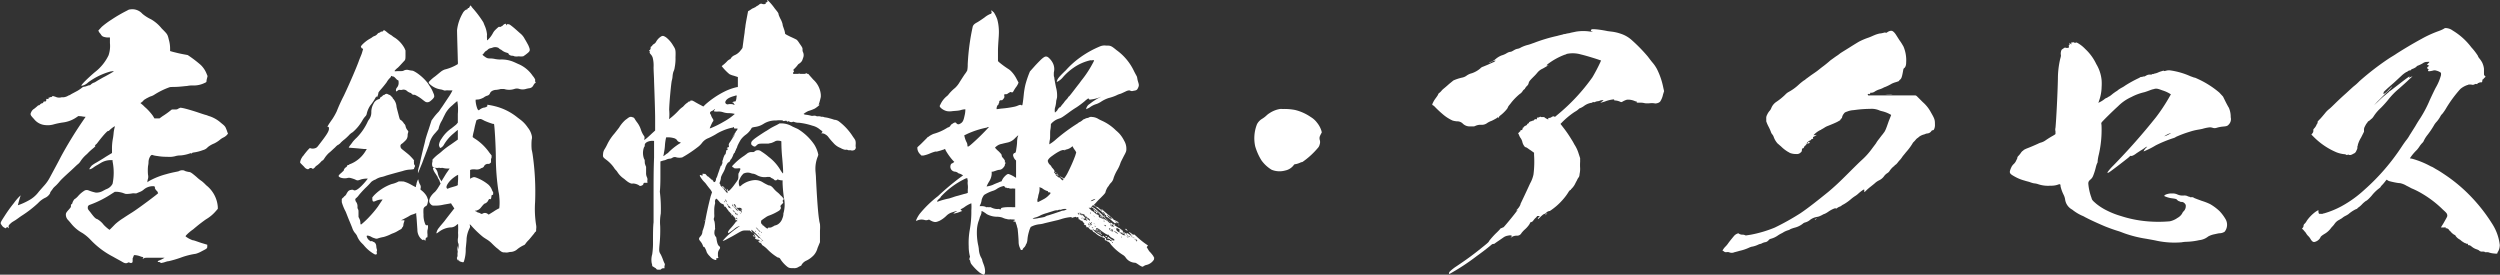
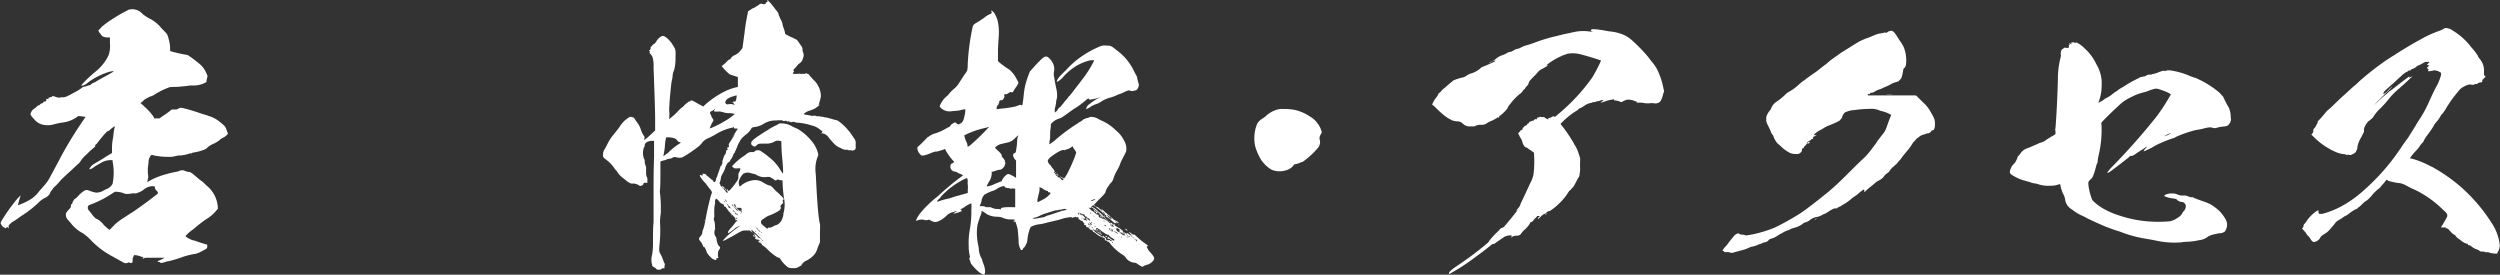
<svg xmlns="http://www.w3.org/2000/svg" viewBox="0 0 351.11 38.58">
  <rect x="0" y="0" width="351.11" height="38.58" fill="#333333" stroke="none" />
  <defs>
    <style>.cls-1{fill:#fff;}</style>
  </defs>
  <g id="レイヤー_2" data-name="レイヤー 2">
    <g id="ワーク">
      <path class="cls-1" d="M20,1.94a5.73,5.73,0,0,0,1.23.78A5.4,5.4,0,0,1,22.71,4c.82.82.82.82,1,1.57a4.47,4.47,0,0,1,.18,1.3v.3l.38.11c.44.11.89.23,1.49.34l.6.11a17.14,17.14,0,0,1,1.82,1.38,3.51,3.51,0,0,1,.86,1.31l.11.26-.07.3a2.21,2.21,0,0,0-.08.41c0,.11,0,.15-.26.26A3.46,3.46,0,0,1,27,12a3.66,3.66,0,0,0-.75.08c-.19,0-.63.07-1.27.11s-1,0-1.19.07a10.48,10.48,0,0,0-2.13,1.05,1.76,1.76,0,0,1-.48.22,2.17,2.17,0,0,0-.41.19,2.06,2.06,0,0,0-.34.19,1,1,0,0,0-.26.18,1.6,1.6,0,0,1-.26.26l-.19.12.26.22c.15.11.34.34.49.45a7.74,7.74,0,0,1,1,1.12l.22.37h.71l.41-.3A11.61,11.61,0,0,0,24,15.48a.35.35,0,0,1,.26-.11c.07,0,.18,0,.18,0s.15,0,.3,0,.23-.07.3-.11.19-.08.23-.11.29-.08,2.38.59c.56.19,1.12.38,1.27.41s.37.15.56.19a4.56,4.56,0,0,1,1.57.93c.48.38.59.49.71.82a3.81,3.81,0,0,1,.18.49l.08.19-.15.18a1.59,1.59,0,0,1-.45.34,2.3,2.3,0,0,0-.52.33,4.14,4.14,0,0,1-.82.53,3.38,3.38,0,0,0-.9.52,1.31,1.31,0,0,1-.67.41,6.09,6.09,0,0,1-1.34.34.31.31,0,0,0-.23.11s-.11.07-.11,0,0,0-.11,0a5.39,5.39,0,0,1-1.34.3,2.5,2.5,0,0,0-.79.11,3.27,3.27,0,0,1-1.12.08,7.55,7.55,0,0,1-1.38-.11,2.93,2.93,0,0,1-.7-.15c-.08,0-.12,0-.23.11a1.56,1.56,0,0,0-.3.86,2.65,2.65,0,0,1-.07.59,6.42,6.42,0,0,0,0,1.24,1.13,1.13,0,0,1,0,.52,1.55,1.55,0,0,0-.08.37l0,.15.18-.15a10.37,10.37,0,0,1,2.5-1c.26-.08.71-.19,1.05-.26s.63-.12.67-.15a1,1,0,0,1,.63-.12c.12,0,.26.12.41.15l.34.08c.26,0,.41.11,1.12.71a5.59,5.59,0,0,0,.74.59,5.68,5.68,0,0,1,.6.56,4.27,4.27,0,0,1,1.64,3.06v.26l-.26.3a5.39,5.39,0,0,1-1.38,1.16c-.11.07-.48.34-.82.6s-.78.63-1,.82a6.06,6.06,0,0,0-1,.85c-.08.12-.08.15,0,.19a3.73,3.73,0,0,0,.93.49c.19,0,.71.22,1.19.37l.86.26v.19c0,.33,0,.33-.75.71a3.9,3.9,0,0,1-.85.37,10.38,10.38,0,0,0-2.17.56,15.86,15.86,0,0,1-1.64.48c-.22,0-.56.15-.74.19l-.34.07-.11-.07a.3.3,0,0,0-.23-.07c-.07,0-.11,0-.11,0s0-.08,0-.12,0,0,.12-.07a4.48,4.48,0,0,0,.82-.41s0,0-.86,0c-.52,0-1.16,0-1.42,0-.45,0-.48,0-.63.08s-.15.07-.15,0,.07-.08.07-.12,0-.07-.11-.07-.26-.08-.48-.15a2.73,2.73,0,0,0-.56-.11l-.15,0-.08.18a.83.83,0,0,1-.11.26s0,.08,0,.15,0,.15,0,.19a.21.21,0,0,0,0,.15s0,.07-.11.15a.41.41,0,0,1-.27,0c-.18-.08-.18-.08-.33,0s-.34.11-.71-.11c-.19-.12-.82-.45-1.34-.75a11.71,11.71,0,0,1-3.17-2.39,6.24,6.24,0,0,0-1.12-.93A5.25,5.25,0,0,1,10,31.41c-.12-.15-.34-.41-.45-.52a1.08,1.08,0,0,1-.3-.75c0-.22.08-.33.41-.7s.3-.38.3-.49,0-.22.07-.26.12-.07.15-.22.26-.53.34-.53A2.38,2.38,0,0,0,11,27.5a4,4,0,0,1,.9-.75.67.67,0,0,1,.56,0,5.82,5.82,0,0,0,1,.3,1.88,1.88,0,0,0,1.05-.27c.14-.07.33-.18.44-.22a1.58,1.58,0,0,0,.86-.75,7.84,7.84,0,0,0,0-3.13l0-.19h-.38a2.74,2.74,0,0,0-1.3.41l-.45.27a4,4,0,0,0-.63.41c-.3.18-.45.22-.49.18s.19-.37.34-.52a4.94,4.94,0,0,1,.63-.41c.26-.15.9-.52,1.34-.82l.86-.52,0-.49a7.34,7.34,0,0,1,.11-1.45,7.14,7.14,0,0,0,.11-.79,5,5,0,0,1,.19-1c0-.08-.34.15-.68.45-.15.15-.22.22-.26.18s-.41.23-1.49,1.64a1.29,1.29,0,0,1-.34.34c-.07,0-.07,0,0,.08s0,.14-.41.48-.6.56-.75.71a4.51,4.51,0,0,0-.9,1,1.57,1.57,0,0,1-.41.45c-.14.11-.59.56-1,.93s-.9.82-1.08,1a5.22,5.22,0,0,0-.49.52,6.16,6.16,0,0,1-.48.52,4.6,4.6,0,0,0-.38.37s-.07.12-.18.26c-.23.3-.3.42-.23.38s0,0-.07.15a1.54,1.54,0,0,1-.71.59,3.32,3.32,0,0,0-.93.71,16.1,16.1,0,0,1-2.21,1.72c-.18.11-.44.3-.59.41l-.37.26-.38.23a1.81,1.81,0,0,0-.33.26,1.1,1.1,0,0,0-.23.26.25.25,0,0,0,0,.26c0,.15,0,.18-.07.07s-.22-.11-.3,0-.07.08-.22,0a.83.83,0,0,1-.41-.37c-.23-.3-.23-.3.37-1.23a20,20,0,0,1,1.34-1.87,7,7,0,0,1,.86-1l.11-.07-.07.15c-.11.33-.34,1.19-.34,1.23a9.08,9.08,0,0,0,1.5-.67,4.19,4.19,0,0,0,1.38-1.16c.18-.23.52-.6.78-.9a5.55,5.55,0,0,0,.86-1.23c.48-.89,1.23-2.27,1.53-2.87a57.15,57.15,0,0,1,3.06-5l.41-.6-.12,0a3.4,3.4,0,0,1-.48-.07L11,16.3l-.22.15a4.31,4.31,0,0,1-1.94.75,10.52,10.52,0,0,0-1.27.26,3,3,0,0,1-1.19.11,2.23,2.23,0,0,1-1.61-.86c-.52-.56-.56-.63-.37-1a1,1,0,0,1,.41-.44c.19-.15.37-.3.45-.38a.35.35,0,0,1,.19-.11.14.14,0,0,0,.14-.07c.08-.08.19-.19.27-.19s.22-.07.22-.15a.16.16,0,0,1,.22-.11c.12,0,.23-.08.19-.22s0-.08,0-.08a.08.08,0,0,0,.07-.07c0-.08,0,0,.08,0s.18.08.18-.07,0-.11.08-.11a.36.36,0,0,0,.18-.08l.12,0s.07,0,.11-.08l.11-.07.37.11a1.17,1.17,0,0,0,.86.07c.15,0,.23,0,.26,0s.11,0,.34-.07.37-.19.41-.19a1,1,0,0,0,.3-.15c.11-.07.56-.3.89-.48a4.85,4.85,0,0,0,.71-.49.6.6,0,0,1,.3-.11c.15,0,.37-.11.41-.11a.65.65,0,0,1,.26-.08.27.27,0,0,0,.19-.07,1.28,1.28,0,0,1,.45-.3c.11,0,.41-.22.67-.37l.67-.38c.18-.07,1.42-.78,1.45-.82s0-.07-.44,0a9.57,9.57,0,0,0-3.14,1.53,1.75,1.75,0,0,1-.78.45c-.26.07-.23,0,.11-.38s1.27-1.23,1.68-1.56a6.51,6.51,0,0,0,1.86-2.32,4.09,4.09,0,0,0,.19-1.71l0-.79L15,5.26c-.52-.07-.63-.15-.78-.34a1.31,1.31,0,0,0-.19-.26,1,1,0,0,1-.15-.22l-.07-.15.48-.52a11.38,11.38,0,0,1,1.35-1,19.94,19.94,0,0,1,2.24-1.3.82.82,0,0,1,.41-.15A1.89,1.89,0,0,1,20,1.94Zm1.79,24.47-.11-.26-.3,0a2,2,0,0,0-1.2.48,1.76,1.76,0,0,1-.48.3l-.37.15a.55.55,0,0,1-.38.08,1.38,1.38,0,0,0-.37,0,4.7,4.7,0,0,1-.9.08,3.75,3.75,0,0,1-.44-.15,3.8,3.8,0,0,0-.75-.15l-.37,0-.41.26a14.4,14.4,0,0,1-3,1.53c-.27.08-.38.19-.38.41s0,.23.34.64c.56.75.74.93,1,1a3,3,0,0,1,.89.79,5.59,5.59,0,0,0,.82.71s.15-.12.79-.79a8.29,8.29,0,0,1,1.15-.86c.49-.33,1.08-.7,1.27-.82.93-.59,3.62-2.61,3.62-2.68a2.56,2.56,0,0,0-.15-.3C21.92,26.75,21.81,26.56,21.74,26.41Z" />
-       <path class="cls-1" d="M54.3,4.48a3.94,3.94,0,0,0,.49.37,1.5,1.5,0,0,1,.33.22,1.89,1.89,0,0,0,.34.23A4.19,4.19,0,0,1,56.8,6.75l.15.34,0,.52c0,.71,0,.78-.23,1-.41.44-.74.82-.89.93s-.45.41-.41.45.26,0,.56,0c.48,0,.56,0,.71-.07a.94.94,0,0,1,.71-.08,3.58,3.58,0,0,0,.48.08c.11,0,.26.07.63.3a6.86,6.86,0,0,1,1.68,1.6c0,.08.12.19.15.26a5.64,5.64,0,0,1,.3.49,5.36,5.36,0,0,1,.23.52.92.92,0,0,1,.11.52,1.22,1.22,0,0,1-.3.38c-.3.29-.45.37-.67.37s-.3-.08-.64-.34a5.47,5.47,0,0,0-1.12-.71,1.64,1.64,0,0,1-.18,0s-.11,0-.19-.08-.11-.07-.11-.11-.08-.07-.11-.07a1.3,1.3,0,0,1-.53-.3.71.71,0,0,0-.7-.12c-.19,0-.23,0-.27,0s-.07-.07-.29.08-.26.19-.26,0a.57.57,0,0,1,.14-.41,1,1,0,0,0,.23-.78c0-.15,0-.23-.11-.26s-.23-.19-.34-.3-.22-.22-.34-.22-.14-.08-.18-.08-.08,0-.11.11a.62.62,0,0,1-.19.23,2.8,2.8,0,0,0-.41.56c-.19.26-.52.67-.75.93s-.41.48-.41.56a1.5,1.5,0,0,1-.07.33c-.08.23-.15.34-.15.23s-.08-.08-.22.18a6.07,6.07,0,0,1-.68,1A3.43,3.43,0,0,0,51.5,16a.65.65,0,0,1-.18.33,3.06,3.06,0,0,0-.41.56,6.23,6.23,0,0,1-1.38,1.68A2,2,0,0,0,49,19a7.16,7.16,0,0,1-.6.56,5.21,5.21,0,0,0-.52.45c-.15.19-.26.26-.34.26s-.07,0,0,0,0,0,0,.07,0,0-.07,0a2,2,0,0,0-.41.37c-.23.19-.56.53-.79.71s-.44.45-.56.6c-.22.33-.37.56-.41.52s-.18.15-.37.34a3.55,3.55,0,0,1-.49.41c-.07,0-.14.15-.26.26s-.22.19-.29.15a.41.41,0,0,0-.23-.11c-.11,0-.11,0-.22.07a.32.32,0,0,1-.19.11.78.78,0,0,1-.52-.33l-.41-.41c-.19-.19-.19-.23-.15-.34a1.56,1.56,0,0,1,.26-.6c0-.07.15-.18.22-.29s.49-.64.68-.83.07-.11.07-.14,0,0,0,0,.11,0,.11,0,0-.07.11,0a1.11,1.11,0,0,0,.78-.07,1.07,1.07,0,0,0,.3-.3c1.16-1.49,1.5-2,1.5-2.39,0-.15,0-.22-.12-.26l-.11,0,.15-.26c.08-.15.34-.52.6-.89a9.85,9.85,0,0,0,.56-1,23.61,23.61,0,0,1,1-2.2c.89-1.87,1.79-4,2.09-4.82.11-.33.33-.82.44-1.12L51,6.87l-.15-.08c-.08,0-.11-.15-.15-.19s0-.11.11-.26A4.79,4.79,0,0,1,52,5.41a1.72,1.72,0,0,0,.33-.22s.12-.08.23-.12a.91.91,0,0,0,.37-.22c.11-.11.15-.19.19-.19s0,0,0,0,.11-.08.18-.08.08,0,.11-.07a.32.32,0,0,1,.15-.08.21.21,0,0,0,.26-.11C53.93,4.18,54,4.25,54.3,4.48Zm.11,8.73c.08,0,.19.11.26.11s.19.11.27.19.11.15.15.11,0,0,0,0a.49.49,0,0,0,.14.26,1.86,1.86,0,0,1,.45,1c0,.18.15.67.26,1.11.19.75.23.83.3.83a1.51,1.51,0,0,1,.49.52s0,0,.07.07.11.15.15.26a1.25,1.25,0,0,0,.3.64c.11.15.11.15.07.3a1.28,1.28,0,0,0-.07.37,1,1,0,0,1-.3.75,5.71,5.71,0,0,1-.48.44.4.4,0,0,0-.23.27c0,.18,0,.33.23.52.56.45.93.74,1.08.89.48.49.67.71.59.79s0,0,0,.11,0,.15,0,.22a.28.28,0,0,0,.08.19.26.26,0,0,1,0,.33.93.93,0,0,0-.07.19c0,.08-.08.11-.75.15a4,4,0,0,0-.85.19c-1.8.48-2.28.63-2.39.67a3.7,3.7,0,0,1-.49.15,2.43,2.43,0,0,0-.93.37,1.9,1.9,0,0,0-.6.34,10.11,10.11,0,0,1-.82.85c-.45.45-.93,1-1,1.12a2,2,0,0,1-.3.3s-.08.08-.11.11,0,.27.07.38a1.06,1.06,0,0,1,.23.71.59.59,0,0,0,.07.37c.07.11.07.18.07.6l0,.48.11.22a1.31,1.31,0,0,1,.15.53c0,.33.07.37.22.22a10.69,10.69,0,0,0,1.05-1,14.72,14.72,0,0,0,1.19-1.42l.37-.56.3-.44h-.15a2.19,2.19,0,0,0-.78.18c-.41.19-.49.15-.52-.26v-.22l.22-.26A6.47,6.47,0,0,1,55,25.85a3.66,3.66,0,0,0,1-.37s.12,0,.23,0,.15,0,.15,0,.07,0,.11,0a.13.13,0,0,0,.11,0s.15,0,.67.22c.34.15.71.38.86.45s.22.15.26.11,0-.15.08-.3a2,2,0,0,1,.26-.78,1.16,1.16,0,0,1,.07.26,2.26,2.26,0,0,0,.15.41.68.68,0,0,1,.11.64c0,.11,0,.11,0,.15a3,3,0,0,1,.67.63,1.77,1.77,0,0,1,.34.67c.07.15.07.15,0,.52s-.18.45-.26.49a.61.61,0,0,0-.33.37,4.79,4.79,0,0,0,0,.79,3.31,3.31,0,0,0,.26,1.41c.07.12.11.12.22.12l.15,0v.26a1.38,1.38,0,0,1-.07.41,2.3,2.3,0,0,0,0,.6c0,.41,0,.44-.11.44s-.19.23-.15.34-.11.11-.19,0-.07-.08-.11,0-.19,0-.41-.22a1.79,1.79,0,0,1-.45-1.2c-.07-1-.11-1.71-.15-2s0-.34,0-.34a1.64,1.64,0,0,0-.22.08,2.44,2.44,0,0,1-.3.11,1.61,1.61,0,0,0-.48.22c-.23.15-.64.34-.82.45l-.34.15.22,0h.27l0,.11V31a1.34,1.34,0,0,1-.08.26,1.61,1.61,0,0,0-.07.37.49.49,0,0,1-.11.27s-.08.07-.08.11-.07.15-.3.26-.29.19-.33.19-.11.07-.19.11l-.33.15a4.16,4.16,0,0,0-.6.26,6.07,6.07,0,0,1-.82.3,5.55,5.55,0,0,0-.75.18.59.59,0,0,1-.52,0,1.84,1.84,0,0,1-.45-.18,1.35,1.35,0,0,0-.52-.19c-.11,0-.15,0-.15.11a1,1,0,0,0,.37.56,2.11,2.11,0,0,0,.23.15s.07,0,0,0,.12-.11.23,0a.26.26,0,0,0,.15.07c.07,0,.26.19.3.3a1,1,0,0,1,.07.38,2,2,0,0,0,.08.37.28.28,0,0,1,0,.22.29.29,0,0,0,0,.26c0,.08,0,.08,0,.12s-.08.07-.08.11,0,0-.19,0a5.2,5.2,0,0,1-1.6-1.34l-.3-.3a2.87,2.87,0,0,1-.63-1,2.18,2.18,0,0,0-.3-.41,2.2,2.2,0,0,1-.37-.71s-.19-.48-.41-1-.45-1.16-.53-1.31A6.58,6.58,0,0,1,48,28.39c0-.33,0-.33,0-.41s.15-.19.23-.26.15-.19.18-.19.15-.11.23-.26a2.09,2.09,0,0,1,.26-.41.63.63,0,0,1,.41-.19.48.48,0,0,1,.3,0c.22.19.6,0,1.19-.59a8.9,8.9,0,0,0,.86-1,3.4,3.4,0,0,0-.93.11c-.52.19-.52.19-.9,0a5,5,0,0,0-.59-.19.86.86,0,0,0-.45,0c-.41.11-1.12,0-1.23-.26,0-.07,0-.11.15-.26s.26-.22.33-.3.23-.19.23-.22a.69.69,0,0,1,.29-.45.44.44,0,0,0,.19-.19c0-.11.11-.15.15-.15s.07,0,.07,0,.12-.12.27-.15a4.4,4.4,0,0,0,2.16-1.91l.11-.18-.3,0c-.11,0-.71-.07-1.19-.11l-1-.08c-.08,0,0-.11.15-.33a5.21,5.21,0,0,0,.37-.49,5.88,5.88,0,0,1,.56-.59,7.86,7.86,0,0,0,1.49-2.13,1.91,1.91,0,0,1,.26-.45,1.65,1.65,0,0,0,.3-1,2.29,2.29,0,0,1,.3-1.16,1.14,1.14,0,0,1,.78-.67c.08,0,.12-.08.15-.15s.08-.15.12-.15a.51.51,0,0,0,.18-.11c.11-.15.34-.26.38-.19s0,0,0,0,0-.11.08-.11S54.3,13.13,54.41,13.21ZM66.13.75s0,.07.07.15a2.56,2.56,0,0,0,.3.37,14.79,14.79,0,0,1,1.38,1.86s.08.19.15.38a3.93,3.93,0,0,1,.37,1.34,2.28,2.28,0,0,0,0,.52l0,.3.11-.07a3.72,3.72,0,0,0,.67-.86,2.26,2.26,0,0,1,.26-.41,5.86,5.86,0,0,1,.6-.56h.08s.07,0,.11,0,0,0,.07,0,.08-.07.11-.07a.35.35,0,0,0,.19-.11.74.74,0,0,1,.41-.26s.07.07.11.15l.08.11,0-.11c.08-.15.15-.15.15,0v.07l0-.07c0-.15.15-.11.52.18s.67.56,1.16,1a2.36,2.36,0,0,1,.67.82c.15.23.37.64.49.86.33.75.29.82-.23,1.23a4.24,4.24,0,0,1-.48.34,2.58,2.58,0,0,1-.64,0,1.67,1.67,0,0,1-.59,0,.7.7,0,0,0-.3-.08c-.26,0-.49-.15-.52-.26s-.08-.11-.3-.18a1.85,1.85,0,0,1-.71-.38.34.34,0,0,0-.15-.07A1.92,1.92,0,0,1,70,6.72a1.06,1.06,0,0,0-.9,0c-.33.07-.45.11-.56.22a1.26,1.26,0,0,1-.3.23.65.65,0,0,0-.22.22,2.56,2.56,0,0,1-.22.26c-.08,0-.08,0,.07.15.49.37.56.41,1,.41a3.07,3.07,0,0,1,.67.08,4.59,4.59,0,0,0,.68.07,4.34,4.34,0,0,1,2,.37c.19.08.49.23.67.3a4.6,4.6,0,0,1,1.94,1.64,1.83,1.83,0,0,1,.34.53.53.53,0,0,0,0,.26c0,.11.11.15.07.18s-.07,0-.15.08-.11.15-.18.26a.71.71,0,0,1-.56.41,3.78,3.78,0,0,0-.52.11,1.55,1.55,0,0,1-.86,0,1.1,1.1,0,0,0-.75,0,2.31,2.31,0,0,1-1.42,0c-.14,0-.18,0-.48,0a3.67,3.67,0,0,1-.63.12,1.27,1.27,0,0,0-.49.11.76.76,0,0,0-.37.33.55.55,0,0,1-.41.38,1.46,1.46,0,0,0-.49.26,2.83,2.83,0,0,1-.67.26L66.8,14v.22a3.85,3.85,0,0,0,.26,1.09c.08.15.19.22.23.15a1.59,1.59,0,0,1,.63-.34,1,1,0,0,0,.52-.19s0-.11,0-.15,0-.07,0-.07a9.18,9.18,0,0,1,1,.19,8.14,8.14,0,0,1,3.24,1.6l.45.34a4.56,4.56,0,0,1,1,1.08A2.74,2.74,0,0,1,74.67,19a1.16,1.16,0,0,1,0,.63,8,8,0,0,0,0,1.38,7.56,7.56,0,0,1,.15.79,36.61,36.61,0,0,1,.33,6.6,14.32,14.32,0,0,0,.15,3.24,1.66,1.66,0,0,1,0,.53c0,.22,0,.37-.07.37s-.15.19-.34.41-.45.56-.63.75a3.44,3.44,0,0,0-.45.52c-.08.11-.15.19-.19.19a4.5,4.5,0,0,0-.93.56,1.51,1.51,0,0,1-.9.41,1.68,1.68,0,0,0-.44.07,1.61,1.61,0,0,1-.45,0,.8.8,0,0,1-.49-.11c-.11-.08-.22-.15-.26-.19a5,5,0,0,0-.41-.34c-.18-.15-.45-.41-.63-.59a3.74,3.74,0,0,0-.64-.53c-.18-.11-.48-.3-.63-.41a14.17,14.17,0,0,1-1.6-1.53c-.19-.22-.27-.26-.27-.22s0,0,0,.07.11.12,0,.41a4,4,0,0,0-.44,1.5c0,.41-.12,1.27-.12,1.49a5.33,5.33,0,0,1-.22,1.6c-.07.23-.07.23-.19.23a1.07,1.07,0,0,1-.29-.08c-.12,0-.19-.11-.23-.07s-.07,0,0,0,0-.07-.07-.19-.08-.29-.11-.41,0-.15,0,0a1.79,1.79,0,0,0,.07.33c0,.11.08.19,0,.19s-.26-.34-.18-.45a.56.56,0,0,0,.07-.3,2.37,2.37,0,0,1,0-.33.65.65,0,0,0,0-.34,1.18,1.18,0,0,1,0-.41v-.26l.07.26c0,.15,0,.26,0,.3a2.31,2.31,0,0,0,.08-.71.65.65,0,0,0-.08-.26,1.78,1.78,0,0,1,0-.71,3.33,3.33,0,0,0,0-.67,11.67,11.67,0,0,0,0-1.27s-.14.08-.26.19a1.19,1.19,0,0,1-.82.3,3,3,0,0,0-1.56.59c-.41.3-.41.3-.38.11a1.62,1.62,0,0,1,.38-.7c.07-.12.41-.49.71-.86.48-.64,1.19-1.53,1.3-1.68l.11-.11L63.63,29c-.11-.15-.22-.34-.26-.38l0-.07-.37.07-.64.11a5.14,5.14,0,0,1-1.19.15c-.41,0-.49,0-.63-.15-.3-.26-.34-.52-.12-1a2.79,2.79,0,0,1,.67-.78,4,4,0,0,0,.49-.67l.3-.49-.08-.18c0-.11-.11-.19-.07-.23a1.36,1.36,0,0,0-.15-.26.55.55,0,0,1-.11-.26s-.15-.22-.26-.41a2.57,2.57,0,0,1-.41-.78.15.15,0,0,1,.07-.11s.08,0,.19,0a1.41,1.41,0,0,1,.41.71,2.63,2.63,0,0,0,.41,1l.15.23,0-.08s.15-.26.27-.45.33-.56.52-.82l.33-.48h-.33a2.42,2.42,0,0,1-.6-.08.73.73,0,0,0-.26,0,.14.14,0,0,1-.11,0,.82.82,0,0,0-.38,0c-.48,0-.67-.11-.74-.23a1.08,1.08,0,0,1,0-.63,1,1,0,0,0,0-.3,5.64,5.64,0,0,1,.89-.82,5.3,5.3,0,0,0,.49-.41,11.21,11.21,0,0,1,1.19-.89l1-.71V18.24l-.19.15c-.11.08-.29.26-.48.41a5.84,5.84,0,0,0-1.31,1.57,1.09,1.09,0,0,1-.45.41c-.11,0-.18-.22-.22-.41a1.8,1.8,0,0,1,.37-.9A4.85,4.85,0,0,1,63.44,18c.23-.19.52-.41.64-.52l.22-.26V16a6.65,6.65,0,0,0-.07-1.79s-.08,0-.71.59a4,4,0,0,0-.94,1.09c-.11.22-.29.56-.37.74a4,4,0,0,1-.26.49,3.81,3.81,0,0,0-.34.89c0,.15-.11.23-.48.67a3.28,3.28,0,0,0-.86,1.61l-.37,1c-.11.26-.23.64-.3.79s-.26.74-.49,1.26l-.41,1v-.27a3.07,3.07,0,0,1,.15-.67c.08-.22.19-.82.3-1.3s.3-1.27.34-1.42c.07-.3.18-.67.22-.9s.26-.93.49-1.6l.41-1.27.33-.45a7.61,7.61,0,0,1,.64-.74c.15-.15.33-.49.48-.67l.9-1.35a7.72,7.72,0,0,0,.59-1c-.07,0-.22,0-.26,0s-.11,0-.26,0a1.53,1.53,0,0,0-.41,0,.61.61,0,0,1-.26,0,2,2,0,0,0-.45-.14,2.84,2.84,0,0,1-1.6-.79c-.11-.15-.11-.15-.08-.26a5,5,0,0,1,.82-.74c.12-.08.6-.49.79-.64a2,2,0,0,1,.63-.37A6.24,6.24,0,0,0,64.3,9a2.32,2.32,0,0,0,0-.44c0-.3-.11-3.73-.11-4.33A6.14,6.14,0,0,1,65,1.83c.11-.23.41-.49.52-.49a.14.14,0,0,0,.15-.11c0-.07.08-.11.15-.11s.08,0,.08-.08,0,0,0,0,0,0,0,0S66,.9,66,.86ZM64.34,25.07v-.52l-.15.07a4.55,4.55,0,0,0-1,.79c-.41.48-.56.82-.45,1s.08.08.56-.07l.75-.22L64.3,26v-.22C64.3,25.67,64.34,25.33,64.34,25.07Zm3.09-8.36a1,1,0,0,0-.52.19s-.07.26-.15.56-.15.67-.18.82-.12.45-.15.64-.08.33,0,.37a5.3,5.3,0,0,0,.44.3,7.29,7.29,0,0,1,1.87,1.86l.3.38v.22a.42.42,0,0,1-.08.26s0,.11,0,.19,0,.18,0,.26-.07.11-.11.15-.11.11-.26.11a.6.6,0,0,0-.63.37.48.48,0,0,1-.26.19.62.62,0,0,0-.23.11,1.13,1.13,0,0,1-.63.11,2.52,2.52,0,0,0-.6,0l-.22.07v1.24L66.2,25c.34-.15.38-.15.64-.07a6.05,6.05,0,0,1,1.75,1,2,2,0,0,1,.52.79.85.85,0,0,0,.15.26s0,0,0,.11,0,.11,0,.15,0,.07,0,.07a.09.09,0,0,0-.07.08s0,0-.07,0-.08,0-.12.33-.15.26-.22.23-.15.07-.22.22a.82.82,0,0,1-.45.41c-.08,0-.23.15-.56.56a1.17,1.17,0,0,1-.71.45h-.15l.15.11c.11,0,.22.15.3.15a.65.65,0,0,1,.3.11c.22.11.22.11.41,0a.64.64,0,0,1,.63.07l.15.11.71-.44a5.24,5.24,0,0,1,.78-.45,7,7,0,0,0,0-1.61c0-.22-.07-.56-.11-.74a32.89,32.89,0,0,1-.37-4.48c0-2-.19-4.85-.26-5s0,0-.08,0A9.67,9.67,0,0,1,68,16.94a3.3,3.3,0,0,0-.37-.19A.47.47,0,0,0,67.43,16.71Z" />
      <path class="cls-1" d="M107.79,0a7.67,7.67,0,0,1,1,1.16c.08.11.27.33.38.48s.18.26.18.41a5.27,5.27,0,0,0,.26.6,3,3,0,0,1,.3.75c0,.18.12.44.19.67a2.63,2.63,0,0,1,.15.56c0,.15,0,.15.74.52.41.18.79.37.86.41s.19.15.45.56c.45.63.41.63.41.89a.71.71,0,0,0,.08.34,1,1,0,0,1,0,.78,3.45,3.45,0,0,1-.15.41,1.34,1.34,0,0,1-.49.45s-.11.11-.18.22a4.81,4.81,0,0,1-.38.42c-.19.18-.19.18-.15.26a.17.17,0,0,1,0,.26c-.07,0-.11.18,0,.22s.15,0,.26,0,.26,0,.26,0,.08,0,.15,0a.3.3,0,0,1,.26,0c.08,0,.19,0,.26,0s.19,0,.23,0,.07,0,.18,0,.15-.11.19-.07,0,0,0,0,0,0,.07,0,0,.07.11.07.11,0,.23.15.33.37.56.64a3.22,3.22,0,0,1,1.08,2.16c0,.07,0,.19,0,.26s-.19.82-.26,1,0,.18,0,.15.08-.08.08,0a4.25,4.25,0,0,1-.67.52,6,6,0,0,1-.9.34,3.11,3.11,0,0,0-.67.41.5.5,0,0,0,.3.11,5.36,5.36,0,0,1,.78.15.61.61,0,0,0,.26,0,1.31,1.31,0,0,1,.34,0,.65.65,0,0,0,.26.08,1.14,1.14,0,0,1,.34,0l.29.07a.38.38,0,0,1,.19,0,1.11,1.11,0,0,0,.23.07,3.41,3.41,0,0,1,.7.15c.34.08.6.19.64.19a1.17,1.17,0,0,1,.67.26,8.1,8.1,0,0,1,1.94,2.13c.3.41.34.48.37.7a1.76,1.76,0,0,1,0,.42,2.08,2.08,0,0,0,0,.26.38.38,0,0,1,0,.26c-.08.15-.11.22-.3.26a.57.57,0,0,1-.37,0,.61.61,0,0,0-.26,0,.68.68,0,0,1-.23-.07.68.68,0,0,0-.3,0,2.11,2.11,0,0,1-.67-.26,2.47,2.47,0,0,1-1-.71,9.72,9.72,0,0,1-.67-.78,1.26,1.26,0,0,0-.45-.41.86.86,0,0,0-.41-.15l-.19,0,.12-.11c.11-.15.11-.15-.26-.41a2.53,2.53,0,0,0-1.09-.56,9.12,9.12,0,0,0-1.86-.41,1.83,1.83,0,0,1-.71-.12.21.21,0,0,0-.19,0c-.18.08-.52,0-.52-.11s0,0,0,0a1.44,1.44,0,0,1-.22.07c-.11,0-.11,0-.08,0s0-.18-.22-.11A1.85,1.85,0,0,1,110,17c-.12,0-.12,0,0-.08a3.77,3.77,0,0,0-1,0,3.11,3.11,0,0,0-1.79.49,2.83,2.83,0,0,1-1.12.41c-.45.07-.52.11-.56.22a2.83,2.83,0,0,1-.82.9,3.29,3.29,0,0,0-.67.67,8.16,8.16,0,0,0-.49.93c0,.15-.15.34-.18.45s-.12.26-.15.33,0,.15-.08.15a.81.81,0,0,0-.18.34,2.76,2.76,0,0,1-.26.52c-.08.07-.15.15-.15.22s-.19.26-.26.26-.38.49-.45.83a3.7,3.7,0,0,1-.34.71c-.22.44-.26.52-.26.74a2.88,2.88,0,0,1-.11.41c-.08.19-.11.3,0,.34s0,.07,0,.11.11.15.26.33a7,7,0,0,1,.52.6c.23.26.26.3.26.19s0-.08,0-.08,0-.18-.07-.33-.23-.26-.12-.15.08.11.12.07.07,0,.11.11l.07.15.19-.11a6.14,6.14,0,0,0,.74-.89c.45-.6.49-.67.49-1.05s0-.41.07-.52a1.56,1.56,0,0,0,.15-.34c.12-.26.08-.33-.26-.29s-.59,0-.63-.08a.08.08,0,0,0-.08-.07s-.07,0-.11-.08,0-.11.45-.56a7.75,7.75,0,0,1,1.27-1c.07-.08.22-.15.3-.23a1,1,0,0,1,.78-.26c.22,0,.22,0,.37-.11a.56.56,0,0,1,.38-.15.76.76,0,0,1,.56.19,8.16,8.16,0,0,1,1,.74,6.3,6.3,0,0,1,1.6,1.76c.08.15.38.6.42.56s0-1-.12-2.24-.11-2.2-.11-2.24-.19-.11-.45-.11a.77.77,0,0,0-.48.11,2.89,2.89,0,0,1-.52.22,3.43,3.43,0,0,0-.38.08c-.07,0-.41,0-.67,0-.63,0-.74,0-1,.26l-.18.15-.15,0a1.08,1.08,0,0,1-.3-.19.28.28,0,0,1-.11-.26c0-.19.07-.3.37-.56s1.27-.89,1.64-1.12c.15-.07.48-.3.71-.44s.63-.34.86-.45l.41-.23h.33a3.06,3.06,0,0,1,1.49.45l.75.34a7.52,7.52,0,0,1,2.31,2.2,4.29,4.29,0,0,1,.49,1.12l.07.3-.07.22a4.55,4.55,0,0,0-.34,1.87c0,.26.08.82.08,1.23.15,3,.3,5,.45,5.85,0,.12.07.38.11.56a5.72,5.72,0,0,1,0,.9c0,.3,0,.82,0,1.12l0,.52-.34.82a2.42,2.42,0,0,1-.52,1,3.58,3.58,0,0,1-1,.75,1.52,1.52,0,0,0-.71.59c0,.12-.11.15-.41.3a1.05,1.05,0,0,1-.71.19c-.48,0-.63,0-.89-.19a4.55,4.55,0,0,1-.93-1c-.12-.23-.23-.3-.41-.3a7.05,7.05,0,0,1-1.5-1.2,4,4,0,0,0-.59-.48c-.12-.08-.19-.11-.15-.15s-.26-.3-.3-.26-.19-.15-.19-.23,0,0,.08,0,.07-.08-.11-.23a3,3,0,0,1-.27-.18s-.11,0-.11-.08S106,33,106,33s-.18-.19-.15-.22.56.41.6.52.15.07.26.15l.23.11-.41-.37a10.73,10.73,0,0,0-1-.94.15.15,0,0,1,0,.12s0,.07.07.15.07.11.07.14-.07,0-.11-.07-.44-.34-.37-.22,0,0-.07,0-.19,0-.38,0c-.41,0-.48,0-1.19.41l-.71.41-.63.33c-.38.23-.68.34-.71.3a8.64,8.64,0,0,1,1.08-1.08c.18-.15.56-.45.82-.64s.48-.33.52-.37,0,0,0,0a1.88,1.88,0,0,0-.82.45,8.1,8.1,0,0,1-.78.56s-.07,0-.07-.11.07-.22.29-.49a9.21,9.21,0,0,0,.82-1s0-.07,0-.11,0-.11,0,0,.19.08.19,0-.19-.15-.22-.11,0,0-.08,0,0,0,0,0,.11-.18,0-.3-.07-.07,0-.07l-.07,0s-.07-.07-.07-.11-.15-.15-.34-.34a5.64,5.64,0,0,1-.82-1c-.08-.11-.15-.15-.22-.15a.19.19,0,0,1-.12-.07c-.07-.07-.07-.11,0,0s0,.08.08,0-.15-.22-.3-.26a.82.82,0,0,1-.3-.22c-.22-.27-.45-.53-.52-.49a.53.53,0,0,0-.15.45.61.61,0,0,1,0,.26,3.56,3.56,0,0,0-.11.93s0,0,0,.11,0,.23,0,.38a2.42,2.42,0,0,1,0,.48.51.51,0,0,0,0,.49s.08.11.11.78v.19s0,.07,0,.11.08,0,0,.11a.85.85,0,0,0-.08.37.89.89,0,0,0,.15.64.31.31,0,0,1,.12.22c.11.78.22,1,.41,1.16a.21.21,0,0,1,.11.15.44.44,0,0,1-.08.26,1,1,0,0,0-.22.63c0,.08,0,.11,0,.11s0,.12,0,.27a.71.71,0,0,1,.07.18s-.11.08-.19.08-.14,0-.14,0c.07.23.07.27-.15.23A1.38,1.38,0,0,1,99.7,36a2.1,2.1,0,0,1-.45-.59A2.18,2.18,0,0,0,99.1,35c-.15-.3-.19-.34-.26-.34s-.07,0-.07,0a2,2,0,0,0-.38-.74,1.07,1.07,0,0,1-.22-.34c0-.11.07-.26.19-.37a1,1,0,0,0,.29-.64c0-.15.12-.37.12-.41l0-.15v.15c0,.11,0,.11,0,0A5.72,5.72,0,0,0,99,31.3c.22-1.27.48-2.46.82-3.77L100,27l-.08-.15a2,2,0,0,0-.3-.41l-.37-.48a2.46,2.46,0,0,0-.34-.41,3.52,3.52,0,0,1-.63-.86c0-.11.11-.15.22-.07s.12,0,.12,0,0,0,.07,0,.08.08,0-.07,0-.11,0-.15.11,0,.11,0a.12.12,0,0,0,.18,0s.08,0,.23.19.22.22.22.19,0,0,.34.29.37.38.3.23,0-.11.07.07.11.15.11.19.08,0,.15,0a.62.62,0,0,0,.15-.52c0-.08,0-.08,0,0s0,.08,0,.08a2.32,2.32,0,0,0,.27-.67c.15-.38.26-.75.29-.83s.15-.37.08-.26,0,0,0,0a.09.09,0,0,1,.07-.08c.08,0,.12-.11.12-.22a.19.19,0,0,1,.07-.12c.08,0,0-.07,0-.18s0-.11,0-.15a1.13,1.13,0,0,0,.11-.3,1.88,1.88,0,0,1,.15-.41c0-.07.07-.11.07-.15s0,0,.08-.07.07-.26.15-.53c0-.07,0-.07.07-.07s.07,0,.11-.11.08-.19,0-.11-.07.07-.07,0,0,0-.08,0l.08-.07c.11-.12.11-.15.15-.12s0,0,.07,0,0-.37,0-.33,0-.15.15-.34.07-.15.11-.15,0,0,0,0,0,0,0,0,.11-.19.26-.41.3-.49.34-.56,0-.11,0-.08-.12.19-.23.34-.15.3-.18.3a4.1,4.1,0,0,1,.52-.86s.07-.08,0,0a.32.32,0,0,1,.11-.19c.07-.07.11-.19.15-.22s0-.12,0-.12-.19,0-.3,0-.19,0-.19-.11,0-.12-.07-.08-.12.08-.23.08a6.88,6.88,0,0,0-1.34.44,6.1,6.1,0,0,0-.93.49c-.3.18-.75.41-1,.52a2,2,0,0,0-.94.71,3.19,3.19,0,0,1-.67.63,16.87,16.87,0,0,1-2.09,1.38,1.91,1.91,0,0,1-.78,0,.63.63,0,0,0-.63.07.8.8,0,0,1-.38.11,1.25,1.25,0,0,0-.41.11,1.1,1.1,0,0,1-.33.12,1.75,1.75,0,0,0-.26.07l-.27.08v.7c0,.38,0,1,0,1.39s0,1.38-.08,2.16A19,19,0,0,1,92.8,30a6.79,6.79,0,0,0-.08,1.75,19.4,19.4,0,0,1-.07,2.35c-.11,1.16-.11,1.23.15,1.64a6.37,6.37,0,0,1,.29.67,4.93,4.93,0,0,0,.23.56c.07.11.07.19,0,.41v.3h-.19a.35.35,0,0,0-.26.11c-.08.08-.11.08-.15.08s-.19,0-.3,0a.29.29,0,0,1-.26-.11c0-.08-.19-.15-.3-.23s-.26-.14-.26-.18,0-.19-.07-.38a2.73,2.73,0,0,1,.07-1.26,10.92,10.92,0,0,0,.11-1.83c0-.9,0-2.05.08-2.65,0-.75,0-1.72,0-3.28,0-2.84,0-4.11.07-5.82,0-.94,0-1.57,0-1.87l0-.48-.19,0a1.65,1.65,0,0,0-.82.18c-.18.12-.3.23-.3.42s0,.15,0,.15-.11.14-.15.29a2.34,2.34,0,0,0,.07,1.53.28.28,0,0,1,.08.15.52.52,0,0,0,0,.19.37.37,0,0,1,0,.18,2.62,2.62,0,0,0,.19.56c0,.08,0,.12,0,.15s0,.15,0,.19,0,.15,0,.49a1.3,1.3,0,0,0,.12.63.7.7,0,0,1,.07.37.68.68,0,0,0,0,.3l0,.11h-.26c-.26,0-.26,0-.3.15s-.18.26-.48.3A.66.66,0,0,1,89.7,26a1.81,1.81,0,0,0-.78-.23.86.86,0,0,1-.3,0l-.26-.12a2.6,2.6,0,0,1-.38-.26c-.15-.11-.29-.26-.41-.33a3.23,3.23,0,0,1-.86-.9s-.07-.11-.14-.19a2.41,2.41,0,0,1-.38-.48,5,5,0,0,0-1.08-1.08c-.45-.34-.45-.38-.41-.82a1.33,1.33,0,0,1,.19-.6,6.33,6.33,0,0,0,.41-.75,6.78,6.78,0,0,1,1-1.49s.41-.52.64-.82a4.59,4.59,0,0,1,.89-1.08s.15-.11.26-.19a1.46,1.46,0,0,1,.34-.22.46.46,0,0,1,.33,0c.27.07.3.11.41.3a5,5,0,0,0,.3.44,3.39,3.39,0,0,1,.53,1,3.25,3.25,0,0,0,.41.86.44.44,0,0,1,.07.49c0,.07,0,.11,0,.11s.07.07,1.08-.9l.45-.41V16.68c0-.94-.07-3.1-.15-5.23,0-.52-.07-1.45-.07-2a4.52,4.52,0,0,0-.12-1.34,1.23,1.23,0,0,0-.29-.49c-.15-.18-.15-.22-.15-.26a.13.13,0,0,0,0-.18c-.08-.12-.08-.12,0-.15s0,0,.08,0,0,0,0-.07a.19.19,0,0,1,.07-.12s0-.07,0-.15a.16.16,0,0,1,.11-.18c.08,0,.11-.08.11-.11s.11-.15.26-.23a.82.82,0,0,0,.3-.33,2,2,0,0,1,.52-.6c.34-.26.45-.26.86,0a4,4,0,0,1,1,1.16c.33.52.37.59.33,1.64a6.33,6.33,0,0,1-.11,1.41,1.87,1.87,0,0,1-.19.64,3,3,0,0,0-.11.6,2.92,2.92,0,0,1-.11.63c-.07.22-.34,2.87-.37,4.1A6.18,6.18,0,0,1,94,16.42c0,.14-.07.26,0,.29a9.84,9.84,0,0,0,1.31-1.19,3.22,3.22,0,0,1,.6-.52s.11-.11.18-.19a2.21,2.21,0,0,1,.49-.41s0,0,.07-.07a.2.2,0,0,1,.15-.08c.08,0,.12,0,.12,0s.07-.18.11-.14.11,0,.15,0a2.14,2.14,0,0,1,.44.22c.19.11.53.3.75.41l.41.22.26-.26a12.51,12.51,0,0,1,2.69-1.83,7.74,7.74,0,0,1,1.75-.63c.08,0,.15,0,.15-.08s0-.33,0-.7v-.64l-.56-.18a2.88,2.88,0,0,1-.63-.23,7.3,7.3,0,0,1-1.08-1.12s.07-.07.18-.15a4.85,4.85,0,0,0,.53-.48,1.27,1.27,0,0,1,.44-.34s.08,0,.12-.11a1.18,1.18,0,0,1,.52-.45,2.07,2.07,0,0,0,.89-.71c.19-.22.26-.33.26-.48.08-.56.19-1.46.27-1.94a8.52,8.52,0,0,1,.11-.86c0-.26.33-1.9.37-2.13,0-.07.08-.11.15-.14s.19-.12.3-.19a.83.83,0,0,1,.26-.15,1.48,1.48,0,0,0,.22-.11c.08,0,.23-.15.3-.19a2.05,2.05,0,0,0,.26-.15,1,1,0,0,1,.19-.15.36.36,0,0,1,.34,0c.26.07.52,0,.48-.12s0-.07.11-.11a.28.28,0,0,0,.15-.15C107.72,0,107.76,0,107.79,0ZM93.65,19.29c-.07,0-.11,0-.11.07a6.65,6.65,0,0,0-.15,1,6.48,6.48,0,0,1-.15,1.12c0,.15-.07.34-.07.38v.07l.11-.07a3.5,3.5,0,0,0,.3-.23c.11-.07.26-.15.26-.18a8.72,8.72,0,0,1,1.57-1.27c.26-.15.26-.15,0-.23a.53.53,0,0,1-.3-.22c-.07-.11-.15-.19-.18-.19s0,0,0,0-.08-.07-.19-.11A3.06,3.06,0,0,0,93.65,19.29ZM98.88,31.6s0,0,0,0,0,0,0,0,0,0,0,0S98.84,31.6,98.88,31.6Zm0-.63s0,.11,0,.07,0-.07,0-.11S99,30.89,98.91,31Zm1.5-15.64s-.08,0-.15.12a1,1,0,0,1-.26.14c-.19.08-.3.19-.23.38s0,.11.08.11,0,.07.07.19a1.63,1.63,0,0,0,.19.37c.15.22.15.34,0,.48a9,9,0,0,0-.41.9s.15,0,.26-.07a13.34,13.34,0,0,0,1.72-.86A8.46,8.46,0,0,0,103.2,16a3.64,3.64,0,0,0-.93-.11,2.69,2.69,0,0,1-.78-.15,2,2,0,0,0-.71-.07c-.45,0-.49,0-.49-.08a.22.22,0,0,1,.08-.18C100.44,15.33,100.44,15.33,100.41,15.33Zm1,13.17c0,.08,0,.08,0,.08s-.08,0,0-.08A0,0,0,1,1,101.38,28.5Zm.11-2.35s.07,0,.19.15a2.52,2.52,0,0,1,.37.49c0,.07-.11,0-.26-.26-.26-.38-.3-.41-.11-.08,0,.08,0,.08-.08,0a2.31,2.31,0,0,1-.22-.26S101.45,26.19,101.49,26.15Zm.22,2.69s.08,0,.11.11.08.15,0,.11-.11,0-.07-.07,0,0,0-.08S101.68,28.84,101.71,28.84Zm0-.6s0,0,0,.08,0,.07.07.07,0,0,0-.07S101.75,28.24,101.71,28.24Zm1.46-14.77c-.82.22-1.2.48-1.31.86a.3.3,0,0,0,.08.22.35.35,0,0,0,.26.11,1.75,1.75,0,0,1,.78,0,.28.28,0,0,0,.15.08c.07,0,.07,0,0-.08s-.11-.26-.19-.26-.07,0-.11,0,.19-.15.33-.15.15,0,.19-.14a1.15,1.15,0,0,0,.08-.41C103.5,13.36,103.5,13.36,103.17,13.47ZM102,29.17s0,0,0,0-.08,0-.08,0S101.94,29.14,102,29.17Zm0-1c-.07-.19-.07-.19-.11-.12s.11.41.19.41,0,0,0,.08,0,.15.08.15,0,0,0,0a.94.94,0,0,0,.26.3s0,0,0,.08,0,.07.08.07.07,0,.07,0,.08.11.15.19a1.1,1.1,0,0,1,.23.26,1.22,1.22,0,0,0,.22.26.37.37,0,0,1,.11.18s0,.08.11.08a.19.19,0,0,1,.15.07l.11.12c.08,0,.08,0,0,0s-.07-.11,0-.08.08,0,0,0,0-.08-.08-.12-.07,0,0-.07,0,0-.08,0-.18-.11-.15-.15,0,0-.07,0-.11,0-.11-.12a.2.2,0,0,0-.08-.15,1,1,0,0,1-.41-.37.82.82,0,0,0-.22-.26c-.11-.11-.19-.15-.19-.19a.14.14,0,0,0-.07-.14c-.08,0-.11,0-.08-.08s0,0-.07-.07S102.09,28.32,102,28.21Zm0,.41s0,0,0,0,0,0,0,0,0,0,0,0S102,28.62,102,28.62Zm.45.48-.3-.26.12.22c.07.15.14.19.18.19a.34.34,0,0,1,.15.07c.08,0,.11.15.11.12A1.06,1.06,0,0,0,102.42,29.1Zm.52,1.12s-.11,0-.22-.19-.41-.37-.41-.26,0,.08,0,0,0-.08,0-.11,0-.08-.07-.15-.12-.08-.08-.11A3.61,3.61,0,0,1,102.94,30.22Zm-.41-9.85s0,0,0,0,0,.07,0,.07,0,0,0-.07S102.5,20.37,102.53,20.37Zm.08,9.59s0,0,0,0,0,0,0,0S102.57,29.92,102.61,30Zm.07-1.42,0,0c.11.15.26.3.26.26s0-.07,0-.07,0,0,0,0,0,0,0,0S102.76,28.62,102.68,28.54Zm.08,1.64c.07,0,.07,0,0,.08s-.11,0-.11-.08S102.72,30.18,102.76,30.18Zm.11-1.34h-.11l.07.11a8.88,8.88,0,0,0,.82.82s-.07-.07-.11-.11,0-.08,0-.08.11.08.15.12,0,.07,0,0,0-.07-.11-.15a1.67,1.67,0,0,0-.3-.29c-.07-.12-.15-.19-.18-.19s-.08,0-.11-.11A.25.25,0,0,0,102.87,28.84Zm.11,1.6c0,.08,0,.08,0,0s-.07-.07-.07-.11S102.91,30.33,103,30.44Zm.52-.89c0,.07-.41-.3-.52-.45s-.07-.11-.07-.15S103.47,29.47,103.5,29.55Zm-.22-.71c-.22-.15-.19-.19-.22-.11s0,.18.7.85c.19.19.45.38.41.3s0-.07,0-.07.08,0,0,0-.07-.07-.07-.11,0-.08,0,0,.08,0,0-.11-.11-.07-.11-.11.08,0,.11,0,.08.07.08,0,0-.07.07,0,0,0,0,0,0,0,.08,0,0,0,0,0,0,0,0,0a.29.29,0,0,1-.19-.11.37.37,0,0,0-.34-.15.62.62,0,0,1-.29,0s0-.08-.08,0S103.39,28.91,103.28,28.84Zm.11.11.11.11c.08,0,.08.08,0,.08s-.07,0,0,0,0-.07,0-.07a.09.09,0,0,1-.08-.08S103.35,28.88,103.39,29Zm.08,1.72c-.08-.08-.12-.08-.12,0s.15.19.19.15S103.54,30.7,103.47,30.67Zm1-6.31a2,2,0,0,0-.59.79,1,1,0,0,0-.15.59c0,.23.07.45.15.49a1.6,1.6,0,0,0,.29-.23,3.38,3.38,0,0,1,1.83-.67,2,2,0,0,1,1.08.3,6.28,6.28,0,0,0,.86.45c.23,0,.45.15.71.48a3.9,3.9,0,0,0,.56.53,2.56,2.56,0,0,1,.37.37,1.7,1.7,0,0,1,.3.3c.19.18.19.26.08.37s-.08.15,0,.3l0,.11-.19.19c-.19.18-.23.26-.15.41s-.08.37-.22.48a7.36,7.36,0,0,1-1.35.67,1.78,1.78,0,0,0-.48.23c-.67.45-.79.56-.71.63s0,0,0,.08a.17.17,0,0,0,0,.11s.08.07,0,.07a6.51,6.51,0,0,0,.71.64c.11.07.19.11.22.07s.08-.07.08-.11.07,0,.15,0a.76.76,0,0,0,.48-.15c.08,0,.23-.15.3-.15a1.25,1.25,0,0,0,.67-.37,1.55,1.55,0,0,0,.38-.63,1.79,1.79,0,0,0,.14-.53s0-.11,0-.14a4.51,4.51,0,0,0,.08-2.21,19.56,19.56,0,0,1-.19-2.05v-.41h-.15a2.13,2.13,0,0,1-.37-.07c-.19-.08-.19-.08-.26,0s-.3.11-.38,0a.73.73,0,0,0-.26-.19.85.85,0,0,1-.26-.15c-.07-.07-.11-.07-.22-.07s-.15,0-.15,0,0,0-.11,0a2.17,2.17,0,0,1-1.46-.26,1.72,1.72,0,0,0-.48-.19c-.15,0-.34-.07-.45-.11A1.33,1.33,0,0,0,104.47,24.36ZM104,29.92c-.15-.07-.19-.07-.08,0a.26.26,0,0,0,.15.07S104.14,30,104,29.92Zm0-.26c.11.11.11.22,0,.15s0,0,0-.08,0,0-.07-.07S104,29.58,104.06,29.66Zm1.72,3.39s.07,0,.07,0,.19,0,.19.12,0,.11-.19,0Zm.34-.67s0,0,0,.08.19.18.11.07Zm.11,1s.07,0,.07,0,.08,0,.15.15l.11.11h-.07a.21.21,0,0,1-.15,0s0-.07,0,0,.07,0,0,0,0-.08-.08-.08-.15,0-.15-.07S106.15,33.32,106.23,33.39Zm.18-1.31c-.15-.14-.26-.18-.18-.11s.11.15,0,0a1.42,1.42,0,0,0,.26.3c.19.19.3.33.34.33s0-.11-.19-.26c-.3-.3-.34-.41-.07-.15.11.08.18.19.22.19s0,0,0,0A1.58,1.58,0,0,1,106.41,32.08Zm.08.68s.3.33.33.33,0,0,0-.07,0,0,0,0a.37.37,0,0,1-.18-.11C106.56,32.79,106.53,32.76,106.49,32.76Zm.22,1c-.07,0-.07-.07-.07,0s.11.15.15.12S106.75,33.84,106.71,33.8Zm.19.15c0,.07,0,.15.07.11s0,0,0-.11S106.86,33.8,106.9,34Zm.07-1.34s0,0,0,.07.15.15.07,0S107,32.61,107,32.61Zm.15,1.15c-.07-.07-.15-.15-.15-.11s.26.3.26.26S107.2,33.84,107.12,33.76Zm-.07-2.23s.07.14.15.18,0,0,0-.07S107.08,31.53,107.05,31.53Z" />
      <path class="cls-1" d="M139.39,1.57c.07.07.15.15.18.15a4.79,4.79,0,0,1,.49,1,6.44,6.44,0,0,1,.22,1.42,6.2,6.2,0,0,1,0,.71c0,.3-.08,1-.12,2.09l0,1.64.15.15a12.5,12.5,0,0,0,1.26.93A2.15,2.15,0,0,1,142,10a4.21,4.21,0,0,1,.79,1.12l.26.48-.08.19a2.48,2.48,0,0,1-.33.52,5.51,5.51,0,0,0-.3.49c-.11.18-.19.22-.3.15s-.19,0-.45.15a.51.51,0,0,1-.34.14.26.26,0,0,0-.18,0,.49.49,0,0,0,0,.34s0,.11-.11.26-.3.33-.3.26,0-.07-.19,0a.26.26,0,0,0-.14.18s0,.12,0,.15a.28.28,0,0,0-.08.15s0,.08,0,.08-.15.07-.23.3-.07.41,0,.37l.6-.08a14.07,14.07,0,0,0,1.83-.26,2.5,2.5,0,0,0,.48-.15c.26-.11.41-.15.52-.07s.08,0,.12,0,.15-.82.22-1.57a11.26,11.26,0,0,1,.22-1.3,14.23,14.23,0,0,1,.64-1.87s.3-.33.6-.67.67-.71.78-.82a4.58,4.58,0,0,1,.45-.41c.22-.15.29-.19.44-.19a.53.53,0,0,1,.34.15,2.55,2.55,0,0,1,.63.82,1.88,1.88,0,0,1,.12,1.24,3.88,3.88,0,0,0,0,.56.77.77,0,0,1,.07.29c0,.08.11.67.23,1.27a4.25,4.25,0,0,1,.15,1.35c0,.11-.08.37-.12.55a4,4,0,0,1-.18,1,1.73,1.73,0,0,0,0,.64s.34-.27.34-.34a1.27,1.27,0,0,1,.33-.41s.08,0,.08,0a2.33,2.33,0,0,1,.22-.3c.11-.15.26-.29.3-.37a2.72,2.72,0,0,1,.34-.41,1.48,1.48,0,0,0,.26-.33.08.08,0,0,1,.07-.08c.08,0,1-1.27,1.46-1.83.11-.15.29-.41.44-.59a15,15,0,0,0,1.5-2.32c.18-.33.18-.37.11-.37a.4.4,0,0,0-.19,0,.69.69,0,0,1-.26,0,6.8,6.8,0,0,0-2.31,1,8,8,0,0,0-1.53,1.34,2.44,2.44,0,0,1-.75.64l-.15.07,0-.07c.11-.37.15-.49,1.27-1.57a12.26,12.26,0,0,1,2.05-1.83,13.76,13.76,0,0,1,2.76-1.53,1.62,1.62,0,0,1,.82-.11c.64,0,.71,0,1.49.64A7.65,7.65,0,0,1,159.27,10c.15.3.34.64.38.71a1.28,1.28,0,0,1,.07.26,2.87,2.87,0,0,0,.11.49c.15.48.15.56,0,.89s-.26.34-.67.41a.54.54,0,0,1-.37,0c-.15-.11-.41-.07-.75.11-.18.08-.48.23-.67.3a2.59,2.59,0,0,0-.59.23,6.38,6.38,0,0,1-1.09.37,4.58,4.58,0,0,0-1.12.56,3.55,3.55,0,0,1-.52.26,3.17,3.17,0,0,0-1,.49,1,1,0,0,1-.26.14s-.07,0-.11.08-.19,0-.08-.19a1,1,0,0,1,.45-.52,8,8,0,0,1,1.31-.86c.37-.18.33-.18-.08,0A5.54,5.54,0,0,1,153,14a.15.15,0,0,0-.07-.11c-.07-.08-.11-.08-.19,0a3.23,3.23,0,0,0-.41.33,13.17,13.17,0,0,1-1.15.86c-.19.11-.71.45-1.16.79-.93.67-.93.67-1.38.82a2.28,2.28,0,0,0-.67.37,1.89,1.89,0,0,0-.38.37s0,.41-.07.79,0,1-.07,1.38a3.25,3.25,0,0,0-.08.67,6,6,0,0,0,1-.75,25,25,0,0,1,3-2.2s.07-.07.14-.11.12-.08.15-.08.12-.07.23-.14.26-.23.3-.23a1.49,1.49,0,0,0,.26-.11.83.83,0,0,1,.26-.08.61.61,0,0,0,.22-.07.6.6,0,0,1,.45-.07,1.84,1.84,0,0,1,.9.29c.14.08.37.19.55.27a6.64,6.64,0,0,1,1.91,1.34c.15.11.33.3.41.37a4.52,4.52,0,0,1,.74,1.08,2.14,2.14,0,0,1,.3,1.16c0,.22,0,.34-.33.93-.19.38-.41.79-.49,1a4.71,4.71,0,0,1-.45,1,6.07,6.07,0,0,0-.52,1.12,1.36,1.36,0,0,1-.33.64,2,2,0,0,0-.3.37,1.07,1.07,0,0,1-.19.26,2.84,2.84,0,0,0-.3.63c0,.19-.18.38-.74.94a8,8,0,0,0-.64.67l-.3.3.15.07c.12.08.12.08.08.11s-.08,0-.15-.07-.15-.11-.3,0-.07.07.11.19.19.14.23.14a3,3,0,0,1,.52.45s.07.08.11.08a4.67,4.67,0,0,1,.6.56c.3.3.59.56.63.59a1,1,0,0,1,.23.15,8.19,8.19,0,0,0,1.26.9c.15.07.26.11.26.15s.08.07.19.15.26.22.15.22-.19-.07-.15-.11,0,0-.07,0-.12,0-.08,0,0-.07,0-.07-.14-.08-.18-.11a1.55,1.55,0,0,0-.52-.23s0,0,.07,0,0,.08,0,.11-.07,0-.15,0-.15,0-.11,0a.28.28,0,0,0,.22,0s0,0,.08,0,.07.07,0,.11,0,0,0,.11.08.08.08,0,0,0,0,0,0,0,0,0,0,0,0,0,.11.08,0,0,0,0,0,.08a.09.09,0,0,0,.08.07s0,0,0-.07,0,0,0,0,0,.11,0,.11,0,0,0,0,.3.18.26.14,0,0,0,0,0,0,0,0,0,.08.08.08.07,0,.11.07c.19.15.56.34.56.26s0,0,.07,0,.12,0,0-.07-.11-.11-.07-.15.3.15.37.26.11,0,0-.08a.21.21,0,0,0-.15-.11.32.32,0,0,1-.19-.11,1,1,0,0,0-.26-.15c-.07,0-.15,0-.11-.07s0,0,0,0,0,0-.07,0-.08-.07,0-.07a1.66,1.66,0,0,1,.41.18c.33.23.41.27.3.15l0-.07.11,0a3,3,0,0,1,.64.56s.07,0,.11,0,.11.08.18.19.12.19.15.19.15.11.11.15.12.07.15,0,0-.12-.18-.27a8,8,0,0,1-1-1c.07,0,.26.12.45.27s.18.14.18.11,0,0,.08,0,.07,0,.07,0,0,.07,0,0,.15.12.34.27a11.66,11.66,0,0,0,1.49,1.19c.11,0,.11,0,0,.19l-.08.11.34.56A5,5,0,0,1,162,36s0,.08.07.15,0,.11,0,.3a1.69,1.69,0,0,1-1.15.78,1.36,1.36,0,0,0-.3.15.39.39,0,0,1-.19.08,2,2,0,0,1-.48-.26c-.34-.23-.45-.3-.56-.3a1.66,1.66,0,0,1-1.31-.75,1.22,1.22,0,0,0-.3-.3A7.16,7.16,0,0,1,156,34.32a.89.89,0,0,0-.41-.41c-.08,0-.12,0-.12-.07s0,0,0,0-.08,0-.08,0,0,0-.11-.07-.15-.11-.11-.19,0-.15-.08-.15-.11,0-.11-.07,0,0-.07,0-.12-.19,0-.22.07,0,.11.07l.19.15c.11.08.22.3.15.3s0,0,0,.07.07,0,.15,0,.18,0,.18,0,0,0,.08,0a.08.08,0,0,1,.11.11s0,0,0,0a.29.29,0,0,1,.15,0c.15.11.15.11.11,0s-.08-.12-.11-.12a.19.19,0,0,1-.12-.07c0-.08-.14-.11-.33-.15s-.11-.08,0-.11a.44.44,0,0,1,.19,0c.11.08.11.08.14,0s0-.07,0,0,0,0,0,.07,0,0,.15.19a.65.65,0,0,0,.34.15c.07,0,.11,0,.07-.08s0,0-.07,0a.23.23,0,0,1-.22,0s0,0,0,0,0,0-.08-.07,0-.08.08,0a.37.37,0,0,0,.18.11.21.21,0,0,1,.15,0s0,0,0-.12a1.12,1.12,0,0,0-.33-.22c-.23-.11-.49-.37-.49-.45s0,0-.07,0-.11,0-.15,0,0,0,0,.07,0,0,0-.07-.07-.08-.15-.11-.63-.41-.67-.45a1.91,1.91,0,0,0-.56-.37s0,0-.07,0a.09.09,0,0,0-.08.08c0,.11.26.33.49.45s.15.07.11,0-.15-.19-.34-.27-.15,0-.11,0v-.08c0-.07.08,0,.3.15a1.33,1.33,0,0,0,.34.26c.11.08.11.11,0,0s-.08,0-.11,0a.12.12,0,0,1-.15,0c-.08,0-.11,0-.11-.08s0-.07-.12-.07-.11,0-.15-.08-.07-.07-.07,0,0,.15.22.22.15.07.12.11,0,0,.07,0a.33.33,0,0,1,.22.11c.15.15.12.22,0,.11s-.19-.15-.26-.18-.15,0-.15-.08,0,0,0,0-.11,0-.11-.07,0-.07-.11-.11-.12-.08-.12-.11,0,0,0,0,.08,0,.11,0,0-.19-.11-.15,0,0,0,.07-.11,0-.22,0a.6.6,0,0,0-.19-.15s-.11-.08-.07-.11,0,0,0,0-.07,0,.11.22a3.08,3.08,0,0,0,.86.67c.11.08.22.15.26.19a.79.79,0,0,0,.19.15c.18.07.11.07-.11,0a2.5,2.5,0,0,1-.82-.49.87.87,0,0,0-.34-.22s-.07-.07-.11-.15-.08-.11-.11-.11,0,0,0,0a.08.08,0,0,0-.08-.07s0,0,0,.07,0,0-.11-.07-.22-.15-.22-.19,0,0,0,0,0,0,0,0-.18-.18-.22-.15a.27.27,0,0,1-.15,0c0-.08,0-.08,0-.08s0-.18-.15-.22-.22-.11-.19-.15.08,0,.12,0,0,0,0,0,0,0-.07-.08S152,31.08,152,31A.07.07,0,0,0,152,31s0,0,0,0-.07,0-.11,0-.07,0,0,0,0,0-.07,0,0,0,0,0,0,0-.08-.08-.11,0-.11-.07-.08-.11-.08,0,0,0,0,0,0-.07-.08-.07,0,0,0,0a.13.13,0,0,0,0-.11s0,0,0-.08-.15-.15-.19-.07-.07,0-.11,0l-.07-.07-.3.07c-.34.11-.45.15-.34.08s.08-.08.08-.12a6,6,0,0,0-1.53.3l-.41.12c-.3.07-1.87.44-2,.48s-.3.08-.56.11a3.23,3.23,0,0,0-1.27.38,1.47,1.47,0,0,0-.11.22,2.93,2.93,0,0,0-.15.45,5.25,5.25,0,0,0-.22,1.19,2,2,0,0,1-.11.45,1.19,1.19,0,0,0-.15.3.83.83,0,0,1-.19.26,1.44,1.44,0,0,0-.19.22c0,.11-.07.15-.18.15s-.11,0-.19-.22a2,2,0,0,1-.22-.9c0-.37-.11-1.71-.15-1.9a3,3,0,0,1-.11-.41,3.45,3.45,0,0,0-.15-.41c0-.11,0-.15-.19-.15s-.19-.08,0-.15.11-.11-.15-.15c-.11,0-.22,0-.26,0a.67.67,0,0,0-.3,0,1.63,1.63,0,0,1-.44-.08c-.12,0-.38-.11-.56-.19a2.64,2.64,0,0,0-.79-.11,3.07,3.07,0,0,1-1.38-.37,3.73,3.73,0,0,0-.63-.41l-.11,0,0,.26a2.28,2.28,0,0,1-.15.41,1,1,0,0,0-.11.3,4.67,4.67,0,0,1-.15.45,4.58,4.58,0,0,0-.23,1.31,8.51,8.51,0,0,0,.15,1.9,5.68,5.68,0,0,1,.12.67,2.91,2.91,0,0,0,.29,1.16,1.69,1.69,0,0,1,.19.41c0,.11.11.37.19.59.3.75.26,1.46,0,1.46a2.92,2.92,0,0,1-.56-.3,7.15,7.15,0,0,1-1.19-1.23,1.54,1.54,0,0,1-.12-.3.29.29,0,0,0-.07-.22c-.07,0-.07-.23,0-.38a.25.25,0,0,0,0-.22,5.54,5.54,0,0,1-.15-1.34,10.38,10.38,0,0,1,.15-2.32,14.31,14.31,0,0,0,.22-2.72,6.77,6.77,0,0,0,0-1,4.2,4.2,0,0,0-1,.56,3.26,3.26,0,0,1-.38.22c-.15.08-.18.15,0,.23s.07.07-.19.18a3.63,3.63,0,0,1-.93.26c-.08,0,.22-.22.33-.26s.11,0,.11-.07-.14,0-.63.15a1.89,1.89,0,0,0-.78.45,4,4,0,0,1-1,.74c-.45.19-.59.23-1,.08a3.76,3.76,0,0,1-.37-.19c-.08-.07-.11-.07-.3,0a.72.72,0,0,1-.41,0,1.52,1.52,0,0,0-1.08.08c-.08,0-.11.07-.15,0a4.35,4.35,0,0,1,.52-.94,15.57,15.57,0,0,1,2.58-2.5,35.84,35.84,0,0,1,3-2.53l.52-.38-.26-.15a1.12,1.12,0,0,0-.3-.11s-.07,0-.19-.11a.83.83,0,0,0-.37-.15.7.7,0,0,1-.6-1c0-.07.12-.15.15-.15s.11-.07.19-.11l.15-.11-.19-.19a8.65,8.65,0,0,1-1-1.38l-.12-.26-.22.11c-.07,0-.34.11-.49.15s-.29.08-.41.11a.49.49,0,0,1-.22,0,6.08,6.08,0,0,0-.75.26,4.61,4.61,0,0,1-.93.3l-.3,0-.18-.19a1.27,1.27,0,0,1-.38-.78v-.19l.49-.45.67-.67.26-.26s0-.07.08-.07a.34.34,0,0,0,.18-.12,4.86,4.86,0,0,1,.56-.3,7,7,0,0,0,2-.89s0,0,0,0,.29-.07.37-.22.19-.26.22-.26.11-.08.23-.15.3-.15.41,0a.34.34,0,0,0,.48.11c.41-.19.53-.45.67-1.12a3.7,3.7,0,0,0,.12-.93s-.3,0-.64.11-.89.11-1.19.15a2.25,2.25,0,0,1-.75,0,1.88,1.88,0,0,1-.93-.52l-.11-.19.15-.3a3.2,3.2,0,0,1,.85-1.08s.15-.11.23-.22a5.52,5.52,0,0,1,.93-.94,3.51,3.51,0,0,0,.67-.85c.26-.41.64-1,.71-1.09a3.35,3.35,0,0,0,.34-.52,4,4,0,0,0,.07-.86,31.55,31.55,0,0,1,.71-5.33c.11-.26.26-.38.67-.6.19-.11.64-.41,1-.67a3.13,3.13,0,0,1,.82-.49c.07,0,.11,0,.11-.07a.08.08,0,0,1,.07-.07C139.16,1.38,139.24,1.42,139.39,1.57ZM135.84,25a.81.81,0,0,1-.22.07,11.31,11.31,0,0,0-3.47,2.54c-.07.11-.11.22-.15.22a1.87,1.87,0,0,0-.37.38s0,.07,0,.11.07,0,.26-.07a10.27,10.27,0,0,1,1.42-.38l.56-.18a4.87,4.87,0,0,1,.63-.19l.67-.19c.23-.07.45-.11.56-.15l.19-.07V26.6a2.44,2.44,0,0,0,0-.63,1.89,1.89,0,0,1,0-.56Zm2.8-7.09a12.25,12.25,0,0,0-2.87.93,1.49,1.49,0,0,1-.34.15s0,0,0,0a3.12,3.12,0,0,0,.33,1,1,1,0,0,1,.11.42c0,.26.08.26.6-.19a31.12,31.12,0,0,0,2.43-2.39S138.87,17.83,138.64,17.87ZM141,26.12a2.61,2.61,0,0,0-1,.41,1.89,1.89,0,0,1-.52.26,5.24,5.24,0,0,0-1.27.59,1.94,1.94,0,0,0-.34.68,2.26,2.26,0,0,1-.14.56l-.15.33h.29c.34,0,.64.11.6.15s0,0,.11,0a.34.34,0,0,1,.19,0s.15,0,.22,0,.12,0,.15,0a2,2,0,0,0,.94.26.61.61,0,0,1,.26,0c.15.07.22.07.22,0a.28.28,0,0,1,.08-.15s.18-.08.67-.11a7.58,7.58,0,0,1,.89,0h.38V28.8c0-.56,0-1.23,0-1.83v-.48l-.15,0a1,1,0,0,0-.38,0,.69.69,0,0,1-.37-.07.13.13,0,0,0-.11,0s0,0-.08,0a.62.62,0,0,0-.3-.07C141.1,26.19,141,26.12,141,26.12ZM143,19s-.23.19-.45.41a2,2,0,0,1-1.16.63l-.52.12a1.41,1.41,0,0,1-.3.07,2.34,2.34,0,0,0-.3.11c-.18.08-.52.34-.52.41a3.9,3.9,0,0,0,.49.49c.41.41.44.48.44.6a.45.45,0,0,0,.11.26c.3.33.38.48.34.59s0,.11.07.15.08,0,0,.11a.36.36,0,0,0-.07.19c0,.11-.07.26-.3.49a.74.74,0,0,1-.45.22c-.14,0-.37.07-.48.11l-.45.15c-.11,0-.18,0-.18,0a2.26,2.26,0,0,1,0,.41,2.23,2.23,0,0,1-.37,1,4.58,4.58,0,0,0-.34.67,3.72,3.72,0,0,0,.86-.22,7.64,7.64,0,0,1,.78-.33,2.5,2.5,0,0,1,.49-.19s0-.11.07-.19c.11-.3.63-.82.82-.82,0,0,0,0,.08,0a4.11,4.11,0,0,1,.89.45l.15.08,0-1.23,0-1.2-.12-.11a1.25,1.25,0,0,1-.3-.63c0-.15.12-.3.19-.3a.28.28,0,0,0,.15-.08s.08-.11.11-.48a7.86,7.86,0,0,0,.11-.9,4,4,0,0,1,.08-.78C143,19.14,143,19,143,19Zm6,10.45a.34.34,0,0,1-.19,0,.7.7,0,0,0-.26.08.47.47,0,0,1-.18,0,2.24,2.24,0,0,0-.49.12c-.22.07-.6.18-.82.26a6.3,6.3,0,0,0-.86.3,3.82,3.82,0,0,1-.45.22s-.18.08-.33.11-.41.15-.37.19a3.76,3.76,0,0,0,.85-.11c.67-.11.86-.15.94-.23a1.31,1.31,0,0,1,.41-.15L148,30l.56-.19.34-.11a1.33,1.33,0,0,1,.37-.12c.23,0,.53-.14.53-.22A1.36,1.36,0,0,0,149.05,29.44ZM146,26.26s0,.12,0,.3a2.36,2.36,0,0,1-.08.56,3.28,3.28,0,0,0-.11.41,1.72,1.72,0,0,1-.07.34.74.74,0,0,0,0,.52s.07,0,.82-.41a2.74,2.74,0,0,0,.78-.6c.26-.22.26-.37,0-.37-.07,0-.15,0-.15-.07s0-.08,0-.08a2.2,2.2,0,0,1-.86-.45C146.07,26.34,146,26.26,146,26.26Zm4.67-5.74s-.12.07-.26.19a1.67,1.67,0,0,1-.68.29.25.25,0,0,0-.14.08c-.08.07-.12.11-.08,0s0,0-.19,0-.22,0-.26.07-.11,0,0,0,.07-.11-.08,0l-.37.19a8.25,8.25,0,0,0-.75.49c-.48.33-.63.52-.71.74a.93.93,0,0,0,.34.6c.07.07.15.15.15.18a.93.93,0,0,0,.22.3c.19.23.3.38.22.49s0,.11,0,.11.12.11.15.22.12.23.15.23.08,0,.15.11a.38.38,0,0,0,.19.11s.07,0,.07,0,0,0,.08.08.11.11.15.15.15.18.22.18,0,0,0-.07-.07-.11,0,0,.08,0,.11,0-.11-.26-.26-.3a.7.7,0,0,1-.18-.11s0-.07,0-.07,0,0,0,0,0,0,.26.14.23.19.27.15.07,0,0,0,0,0,0,0a4.48,4.48,0,0,0,.56-.9,22.34,22.34,0,0,0,1-2.27l.15-.49-.11-.22c-.08-.11-.19-.26-.26-.37S150.62,20.48,150.62,20.52Zm-2.39,3.69s.07,0,.07.08,0,0-.07,0-.08,0-.08-.07S148.19,24.18,148.23,24.21Zm0,.23a1.54,1.54,0,0,1,.37.33s-.11-.07-.22-.15S148.19,24.44,148.23,24.44Zm.26,0s.07,0,0,.07-.11,0-.11-.07S148.45,24.36,148.49,24.4Zm.11.15s0,0,.08.07-.08,0-.12-.07S148.56,24.55,148.6,24.55Zm.3.45s0,0,0,0,0,0,0,0-.07,0-.07-.07S148.86,25,148.9,25Zm2.43,4.92s0,0,.07.11.07.11.11.08,0-.08,0-.11-.07,0-.07-.08S151.4,29.88,151.33,29.92Zm.29-.07c-.07,0-.07,0,0,.15s.19.14.15.18,0,0,.08,0H152l-.15-.15c-.08-.07-.15-.15-.15-.19S151.66,29.85,151.62,29.85Zm0,.44a.35.35,0,0,0,.19.12s0,0,0,.07,0,.08,0,0,0,0,0,0,.11,0,.15,0,.07,0,0,0-.11,0-.15,0-.07-.08-.11,0,0,0,0,0,0,0-.07-.07S151.55,30.18,151.66,30.29Zm.15-.48s0,0,0,.07.11,0,0,0S151.85,29.81,151.81,29.81Zm.08.19c-.08,0,0,0,.18.22.34.3.38.41.26.37s-.07,0,0,0,.08.11,0,.07,0,0,0,0,0,0-.12,0-.07-.11-.07,0,.07.11.15.18.15.08.11,0,0,0,.15.08.15.07.11,0-.22-.3-.18-.34.11.07.22.15.26.19.19.07c.07,0,.11.19,0,.15s0,0,0,0,0,.08-.12,0l0,0s.11.07.11,0,.08,0,.11,0,.08,0,.08-.08-.08-.15-.22-.26-.12-.08-.08,0,0,.08,0,.08-.11-.08-.07-.12,0-.07-.12-.11,0,0-.07,0-.15-.12-.11-.15-.08-.15-.11-.12,0,0-.08,0,0-.07.08-.07.11,0,.07,0-.07-.07-.15-.07h-.15S152,30,151.89,30Zm.11.56s0,0-.08,0-.07.08,0,.08.07,0,.11-.08S152,30.56,152,30.56Zm.52-.19c-.07-.08-.07-.08-.07,0s0,.15.11.11S152.59,30.44,152.52,30.37Zm.34,1.3c.07.08.14.19.18.19s-.07-.15-.18-.22S152.67,31.49,152.86,31.67Zm-.08.23s-.07,0,0,0,.08,0,.12.07l.07.08,0-.08S152.82,31.9,152.78,31.9Zm.11-.49c-.07-.07-.11-.07-.11,0a.09.09,0,0,0,.08.08.31.31,0,0,1,.14.07s.08.11.12.08,0-.11-.08-.11S153,31.45,152.89,31.41Zm.38-2.35s0,.08-.08.08h-.3l.15.15a.29.29,0,0,1,.15.18s0,0,0,0a2.54,2.54,0,0,1,.67.49c.11.07.19.14.19.11s0,0,.07,0,0,0,0,.07,0,0,0,0,.15,0,.11,0,0,0,0,0,.11.08.07.15.15.3.23.26,0,0,0,0,0,0,.08,0,0,0,.07,0,0,.07,0,.11,0,0,0,0a.4.4,0,0,1,.34.11c.07,0,.07,0,.07,0s0-.08-.11-.11-.3-.23-.26-.23a1.52,1.52,0,0,1,.3.23l.37.26a1.62,1.62,0,0,1,.34.26c.15.15.22.15.26.15s0,0,0-.08-.07,0,0,0,0,0,0-.08a.29.29,0,0,0-.15-.07s-.08,0-.11-.08-.12-.11-.19-.11a.16.16,0,0,1-.15-.11.09.09,0,0,0-.08-.08s-.11-.07-.18-.15-.41-.33-.3-.22,0,0,0,.08-.41-.3-.41-.38-.08-.07-.11-.11-.08,0-.11,0,0,0,0,0,0,0,0,0,0,0,0-.07-.08,0-.08,0S154,30,154,30a.15.15,0,0,0-.07-.11s0-.08,0,0,0,0,0-.08-.11-.11-.15-.07-.07,0-.11,0,0,0,0,0,.11,0,0-.18-.15-.19-.11-.19.11.07.19.15.15.15.18.15.11.07.19.15.15.15.19.15a.58.58,0,0,1,.29.29.09.09,0,0,0,.08.08s0,0,0-.08a6.59,6.59,0,0,0-1.05-.93C153.27,29.06,153.23,29,153.27,29.06Zm-.27,2.2a1,1,0,0,1,.12.19c.07.11.18.19.18.11s0,0,0-.07-.08-.08-.08-.11-.07-.08-.11-.12S152.93,31.19,153,31.26ZM153,30s0,0,0,0,0,0,0,0,0,0,0,0S153.08,30,153,30Zm.11-.78s-.07,0-.07-.08S153.12,29.17,153.15,29.25Zm0,.63s-.07.08,0,.12.08,0,.08,0S153.23,29.88,153.19,29.88ZM153.6,28c-.19.07-.45.22-.41.26a1.05,1.05,0,0,0,.49-.19s0,0,0,0,.08,0,.12-.08S153.86,27.94,153.6,28Zm-.37,3.21s0,0,0,.07.22.15.11,0S153.27,31.23,153.23,31.23Zm.15.67c-.08,0-.08,0,0,.07s.26.19.11,0C153.45,31.94,153.41,31.9,153.38,31.9Zm.07-.23s.15.19.19.19,0,0,0,0,0,0-.08,0,0,0-.07-.08S153.49,31.67,153.45,31.67Zm.19-1.3c.07,0,.07.11.11.07s0,0-.07-.07S153.53,30.26,153.64,30.37Zm0,1s.08.07.11.11l.08.07-.08-.11C153.6,31.3,153.6,31.3,153.6,31.38Zm.11.52s0,0,0,0,.11,0,.11,0S153.75,31.9,153.71,31.9Zm0-.11s.08.07.12.07.07,0,0-.07S153.68,31.71,153.71,31.79Zm.38-2.69c.15.07.18.15.18.19s0,0,0,0,.22.08.22.12a1.37,1.37,0,0,0,.34.29s0,0-.08-.11-.11-.11-.11-.15,0,0,.11,0a14.29,14.29,0,0,0,1.09.93s-.08-.11,0,0,.11,0,.07.07,0,0,0,.08,0,0-.15-.08a.92.92,0,0,1-.22-.19s0,0-.08-.07,0,0,0,.07.15.15.11.19a2.25,2.25,0,0,0,.49.37s0,0,0-.07-.08-.08-.08-.11a1.75,1.75,0,0,1,.56.41,1.72,1.72,0,0,0,.23.26l.15.15-.15-.08c-.08-.07-.15-.07-.15,0s-.15,0-.67-.49a2.23,2.23,0,0,0-.45-.33c-.08,0-.23-.12-.19-.19s0,0,0-.08L155,30c-.15-.15-.45-.42-.67-.6a3.76,3.76,0,0,1-.49-.41S154,29,154.09,29.1Zm0,1.87s0,0,.07.07S154.09,30.93,154.09,31Zm.11-.12c-.08,0-.11,0,0,0s.11.08.11,0S154.24,30.89,154.2,30.85Zm.15-.63s0,0,0,0,0,0,0,0,.07,0,0,0S154.38,30.22,154.35,30.22Zm.07.82s0,0,0,.08S154.46,31,154.42,31Zm.11-.63c.12.11.15.15,0,.11s-.07,0-.07,0,0-.07,0-.11S154.46,30.33,154.53,30.41Zm0,2.23s0,0,0,.08,0,0,0,0,0,0,0,0S154.5,32.61,154.53,32.64Zm0-1.52s0,0,0,0,0,0,.08,0S154.61,31.12,154.57,31.12Zm.08.37s0,0,.07.07S154.65,31.45,154.65,31.49Zm.11-1.2s0,0,0,0,.11.08.07,0S154.79,30.29,154.76,30.29Zm0-.33s0,0,0,0,0,.07.08.11,0,.07,0,0-.11-.08-.11-.11S154.76,30,154.79,30Zm.12,2.91s0,0,0,.07,0,0,0,0S154.87,32.83,154.91,32.87Zm0-3.06a1.22,1.22,0,0,0,.3.3s0-.08-.07-.15S154.94,29.73,154.94,29.81Zm.15,1.23c-.11,0-.07,0,0,.08s.08,0,.08,0S155.13,31,155.09,31Zm0,.56a.07.07,0,0,0,.07.07s.11.08.15.12,0,.07.07,0,0,0,0-.07S155.06,31.56,155.06,31.6Zm0-1.31s.08,0,.08,0,0,.08.07.11.08.08,0,.08,0,0-.11-.11S155.06,30.29,155.09,30.29Zm.26,2.88a.09.09,0,0,0,.12,0s0,0,.07,0,0,0,0,.07-.07,0,0,.08.08,0,0,0-.33-.12-.26-.15S155.32,33.13,155.35,33.17Zm0-2.61s0,0,0,0,0,0,0,0,0,0,0,0S155.35,30.56,155.39,30.56Zm.3.22s0,.07,0,0-.07,0-.11,0,0,0,0,0S155.62,30.7,155.69,30.78Zm.08,2.54c.07,0,.11.07.07.07s-.07,0-.15,0S155.62,33.2,155.77,33.32Zm-.08-2,0,0c.07.07.07.07.07,0S155.73,31.3,155.69,31.3Zm.15-.45s0,0,0,0-.07,0-.07,0S155.8,30.82,155.84,30.85Zm0,1.27c0,.11.08.19.41.38l.23.11-.11-.08s-.08-.11,0-.11,0,0,.07,0,0,.07.08.07a.37.37,0,0,1,.18.11c.15.12.38.27.41.23s-.26-.23-.44-.34,0,0-.08,0-.07,0-.15-.08-.11-.07-.11-.11.08,0,.11,0,0,0,0,0-.15-.11-.19-.08-.07,0-.11,0a.49.49,0,0,0-.15-.12C155.8,32,155.8,32.05,155.8,32.12Zm.23.08c.15.07.22.22.15.22a.65.65,0,0,1-.3-.22S155.91,32.12,156,32.2Zm-.08-.64s0,.08.11.11l.15,0-.11-.07C156,31.53,155.91,31.49,156,31.56Zm0-.56s0,0,0,0,0,0,0,0,0,0,0,0S156,31,156,31Zm0,.75,0,0s0,0,.07,0,0-.08,0,0Zm.19-1.12s-.08,0-.08-.07S156.14,30.56,156.18,30.63Zm0,.49s.07,0,.07,0,0,0,0,0,0,0,0,0S156.14,31.12,156.18,31.12Zm.22.7c-.15-.07-.15-.11-.19-.07s0,0,0,.07,0,0,0,0,0,0,.15,0,.15.11.19.08S156.51,31.86,156.4,31.82Zm-.11-.26s0-.07-.08,0,.15.26.23.26.11-.08,0-.12A.37.37,0,0,1,156.29,31.56Zm0,2.43s0,0,0,.07,0,.08.07.08,0,0,0-.08A.07.07,0,0,0,156.29,34Zm.07-3.21s-.07,0-.07-.08S156.33,30.7,156.36,30.78Zm.75.45c.07.07.18.11.15.15a5,5,0,0,1-.82-.53A3.52,3.52,0,0,1,157.11,31.23Zm-.52.22c.07.08.15.11.11.15s-.19-.11-.15-.15a.09.09,0,0,0,0-.07Zm.18,1.38s-.07,0-.07,0,0,0,.07,0,.08,0,.08,0S156.81,32.83,156.77,32.83ZM157,31.3l.11.11-.15-.11c-.07-.07-.15-.07-.15-.11S156.85,31.19,157,31.3Zm.15.26c.07,0,.07.08,0,.08s-.08,0-.08,0,0,0,0-.07S157,31.53,157.11,31.56Zm.15.71a.47.47,0,0,0,.22.15c.08,0,.34.22.3.22s0,0-.08,0-.14,0-.14,0,0,0,0,0,.3.15.3.19,0,0-.11,0-.11,0-.11-.07,0,0-.08,0-.11,0-.07,0,0-.15-.08-.11,0,0-.07,0,0,0-.08,0,0,0,0,0,0,.08,0,.08,0,0-.07-.08,0,0,0,0,0,0,0-.08,0-.07,0-.11a.12.12,0,0,0,0-.11S157.18,32.2,157.26,32.27Zm.18,1s0,.07,0,.07.08,0,.08,0A.05.05,0,0,0,157.44,33.28Zm.49-.56s.11,0,.11.07,0,0-.11,0S157.89,32.72,157.93,32.72Zm.19.15c.07,0,.07.15,0,.15s0,0,0,0,0,0-.15,0,0-.07,0-.07Zm0-.71s.07,0,.07.07a.19.19,0,0,0,.11.15c.12.12,0,.08-.18-.07s-.15-.11-.15-.15S158,32.12,158.08,32.16Zm.11.67s0,0,0,0-.07,0-.07-.07S158.15,32.76,158.19,32.83Zm0,.41c-.15-.11-.08,0,.11.11s.11.08.07,0-.07-.07,0-.11,0,0,0,0S158.26,33.28,158.23,33.24Zm.22-.11c-.07,0-.11,0,0,.07s.08.08.12.08a.4.4,0,0,1,.15.07c.07.08.11.08,0,0s-.12-.12-.12-.15S158.49,33.13,158.45,33.13Zm.23-.19a2.75,2.75,0,0,0,.52.52,3.55,3.55,0,0,0,.45.38l-.12-.15a1.74,1.74,0,0,0-.29-.34C158.79,32.94,158.64,32.87,158.68,32.94Zm.14.34c-.07,0,0,.07.08.11s.07,0,0,0S158.86,33.28,158.82,33.28Z" />
      <path class="cls-1" d="M181.91,15.45a6.67,6.67,0,0,1,2.2,1,3,3,0,0,1,.86.78,3.45,3.45,0,0,1,.6,1.09l.07.26-.11.22a2.5,2.5,0,0,0-.19.41.93.93,0,0,0,0,.41,1,1,0,0,1,0,.67,1.07,1.07,0,0,1-.29.53,10.9,10.9,0,0,1-2.13,1.93,1.13,1.13,0,0,0-.37.12,3,3,0,0,1-.56.18c-.19,0-.26.08-.3.15a2,2,0,0,1-1.2.75,2.94,2.94,0,0,1-1.9-.11,4.84,4.84,0,0,1-1.42-1.31,7.79,7.79,0,0,1-.89-2,5.34,5.34,0,0,1,.26-3.09,1.92,1.92,0,0,1,.71-.75,3.74,3.74,0,0,0,.63-.48,2.61,2.61,0,0,1,.45-.34,3.71,3.71,0,0,1,1.42-.56,1.57,1.57,0,0,1,.37,0A7.9,7.9,0,0,1,181.91,15.45Z" />
      <path class="cls-1" d="M223.77,4.1c.52,0,1.45.15,2,.27l.56.07a6,6,0,0,1,1.3.3,4.27,4.27,0,0,1,1.46.82,22.4,22.4,0,0,1,2.31,2.35c.15.19.45.6.67.86a5,5,0,0,1,.64.93,10.2,10.2,0,0,1,.89,2.61l.11.49-.15.48a2.78,2.78,0,0,1-.41,1,.9.9,0,0,1-.44.22.7.7,0,0,1-.41,0,3.17,3.17,0,0,0-.6,0,3.39,3.39,0,0,1-.67,0,2.44,2.44,0,0,0-.56-.08c-.6,0-.64,0-.6-.07s0-.08,0-.08a1.28,1.28,0,0,1-.26-.07A2.34,2.34,0,0,0,228.5,14a2.63,2.63,0,0,0-.67.3.25.25,0,0,1-.26,0,2.07,2.07,0,0,0-.71-.19c-.11,0-.15,0-.15-.07s-.07-.08-.11-.08a4.64,4.64,0,0,0-1,.22,3.76,3.76,0,0,1-.44.15,1.91,1.91,0,0,1-.34.08c-.07,0-.07,0,.11-.11.34-.23.34-.26.08-.23a.85.85,0,0,0-.34.08,1,1,0,0,1-.3.07.9.9,0,0,0-.3.08.9.9,0,0,1-.22.07s0,0,0,0-.11-.11-.18,0a.33.33,0,0,1-.23.08,2.4,2.4,0,0,0-1,.45,2.41,2.41,0,0,1-.63.33s-.11.11-.26.23-.34.22-.45.29a11.24,11.24,0,0,0-1.71,1.42l-.23.23.37.48a16.72,16.72,0,0,1,1.16,1.68,7.08,7.08,0,0,1,.41.71,4.87,4.87,0,0,1,.6,1.27l.22.67,0,.52a6.73,6.73,0,0,0,0,.9,3.3,3.3,0,0,1-.08.82c0,.26-.11.48-.15.48a2.72,2.72,0,0,0-.26.49.08.08,0,0,1-.07.07s0,.08-.08.19a2.53,2.53,0,0,1-.52.78c-.08.08-.15.15-.15.19s0,0-.11.07-.11.08-.11.11,0,0,0,0-.08.08-.11.15a7.05,7.05,0,0,1-.68.93,8.89,8.89,0,0,1-1.93,1.72.79.79,0,0,0-.53.26.47.47,0,0,1-.22.15c-.11,0-.34.19-.64.49-.14.14-.29.26-.29.22s0,0,0-.08.08-.11.15-.18l.11-.15H216c-.07,0-.11,0-.11,0a1.41,1.41,0,0,1-.3.33,2.82,2.82,0,0,0-.3.38s-.11.11-.33.18a.09.09,0,0,0-.08.08c0,.11-.33.59-.82,1a5.06,5.06,0,0,0-.37.41.69.69,0,0,1-.67.38,1.27,1.27,0,0,0-.75.22c-.11.11-.15.07,0-.07s0-.27-.52-.15a1.42,1.42,0,0,0-.56.22l-.71.49c-.33.22-.59.41-.63.44a.13.13,0,0,1-.11,0,.5.5,0,0,0-.26.11c-.26.23-1.16.94-1.53,1.2-.19.15-.45.33-.56.41a30.92,30.92,0,0,1-3.81,2.5c-.11,0-.11-.12,0-.3a6.35,6.35,0,0,1,1-.79c1.27-.85,2.16-1.49,3.32-2.42s1.15-.93,1.27-1.16a11.5,11.5,0,0,1,.89-1,8.54,8.54,0,0,0,.75-.78s0,0,0,0A.16.16,0,0,0,211,32s.11-.15.11-.11,0,0,0,.08l.08-.08c.48-.52,2-2.39,1.94-2.42s0,0-.12.07-.07,0,.15-.22a2.12,2.12,0,0,0,.38-.6s0-.07,0-.07.67-1.39,1.35-2.88a4.4,4.4,0,0,0,.48-1.27,14.48,14.48,0,0,0,.08-2.76v-.29l-.27-.19c-.14-.11-.33-.23-.44-.3a2.86,2.86,0,0,0-.38-.26c-.11,0-.26-.11-.29-.19a1.49,1.49,0,0,1-.27-.6,1.63,1.63,0,0,0-.29-.59,1.88,1.88,0,0,1-.19-.41l-.11-.19.15-.15c.07-.07.15-.15.18-.15s0,0,0-.07,0-.08.15-.08.11,0,.11-.07,0-.11,0-.11.07,0,.07-.08,0-.11.08-.11.11-.07.07-.15,0-.07,0,0,.07,0,.07,0,.12-.08.19-.11a.3.3,0,0,0,.19-.15.23.23,0,0,1,.15-.15c.07,0,.11-.08.11-.12s.07-.11.26-.18a1.13,1.13,0,0,0,.3-.11s.11,0,.11,0,0,0,0,0,.11-.23.3-.19.15,0,.15-.11,0-.11.11-.11a.7.7,0,0,0,.26-.08c.11-.07.15-.07.19,0a2.07,2.07,0,0,0,.26,0c.15,0,.22,0,.29.08a1.7,1.7,0,0,0,.3.18l.19.08v-.11c0-.11,0-.11.07-.11s.08,0,.08,0,.15,0,.3-.11.33-.15.41-.07.11,0,.44-.27a27.17,27.17,0,0,0,4.89-5.25,23.56,23.56,0,0,0,1.12-2.13l.11-.26-.11,0c-.26-.11-1.9-.63-2.72-.82a4.13,4.13,0,0,0-2-.08.86.86,0,0,1-.3.12,9.4,9.4,0,0,0-2.35,1.3c-.22.19-.22.26,0,.19s.15-.11.15-.08-.15.12-.86.53a2,2,0,0,0-.78.59,5.91,5.91,0,0,1-.49.53c-.63.63-.67.7-.74,1a.7.7,0,0,1-.23.33,1.62,1.62,0,0,0-.26.34c0,.07-.15.15-.22.22s-.15.22-.22.3a1.14,1.14,0,0,1-.3.26,8.47,8.47,0,0,0-1.12,1.12c-.08.11-.26.34-.38.48a1.11,1.11,0,0,0-.18.3c0,.12-.52.71-1,1.08a.88.88,0,0,0-.3.34c0,.08,0,.11-.07,0s-.08,0-.19.07a7.15,7.15,0,0,1-.71.38,2.7,2.7,0,0,0-.71.37,1.26,1.26,0,0,1-.71.19,1.73,1.73,0,0,0-.86.15l-.18.07-.52,0a1.37,1.37,0,0,1-1.09-.41,1.12,1.12,0,0,0-.82-.3,3.06,3.06,0,0,1-.59-.11,5.63,5.63,0,0,1-1.35-.86,15.52,15.52,0,0,1-1.3-1.23s0,0,0,0a.26.26,0,0,1-.15-.07l-.07-.11.14-.3a3.6,3.6,0,0,1,.38-.6c.11-.15.26-.37.3-.44a.41.41,0,0,1,.18-.27,1.63,1.63,0,0,0,.3-.29,2.11,2.11,0,0,1,.3-.3c.15-.12.37-.3.78-.67l.6-.49a6.29,6.29,0,0,1,1.27-.41,1.57,1.57,0,0,0,.52-.22,2.11,2.11,0,0,1,.79-.38,3.62,3.62,0,0,0,1.19-.67.86.86,0,0,1,.41-.26l.63-.26.75-.34c.22-.07.37-.22.34-.26a1.89,1.89,0,0,0-.64.23c-.11.07-.22.11-.22.07s.11-.07.3-.15a2.18,2.18,0,0,0,.56-.33,3,3,0,0,1,.85-.53,3.06,3.06,0,0,0,.64-.26,2.45,2.45,0,0,1,.33-.18,1.27,1.27,0,0,1,.34-.08c.07,0,.26-.11.45-.22a1.59,1.59,0,0,1,.45-.19,1.21,1.21,0,0,0,.52-.19,4.82,4.82,0,0,1,1-.37c.3-.07.64-.22.79-.26a22.61,22.61,0,0,1,3.32-1c.41-.12.82-.19.86-.23s.18,0,.37-.07a3.34,3.34,0,0,1,.45-.08,3.91,3.91,0,0,1,.44-.11l.53-.11a6.36,6.36,0,0,1,2,0c.34,0,.41,0,.34,0a.42.42,0,0,0-.26-.08C223.43,4.07,223.62,4.1,223.77,4.1Zm-12.2,29.25s0,0,0,0-.12,0-.08,0S211.53,33.35,211.57,33.35Zm5.74-3.43s0,.08-.11.15-.11.15-.15.15,0-.08.11-.19S217.27,30,217.31,29.92Zm1.16-21.26s0,0,0,0,0,0-.07,0,0,0,0,0A.14.14,0,0,1,218.47,8.66Z" />
      <path class="cls-1" d="M265.51,4.33c.11,0,.15,0,.18,0s.3.07.64.63c.15.23.37.6.56.86s.37.6.44.71a4.93,4.93,0,0,1,.38,2.24c0,.41-.11.67-.26.78s-.12.15-.23.71-.18.78-.37.93a.36.36,0,0,0-.15.19s-.15.07-.41.15a3.55,3.55,0,0,0-.6.22,6.68,6.68,0,0,1-.89.45,1.49,1.49,0,0,0-.34.15,3.25,3.25,0,0,1-.56.22,2.72,2.72,0,0,0-.56.26.92.92,0,0,1-.44.19c-.08,0-.19,0-.23,0s0,0,0,0,0,0,0,.07-.19.15-.15.19,0,0,0,0,0,0,0-.07,0,0,0,0-.08,0-.08,0,0,0,0,0a.08.08,0,0,0-.12,0s0,.15,0,.11a.09.09,0,0,1,.08.08c0,.07,0,0,.33,0s.6,0,1,0c.52,0,1,0,1.83,0,.63,0,1.31,0,1.45,0s.56,0,.94,0,.71,0,.74,0,.19,0,.26,0,.15,0,.3.15.45.45.79.79a5,5,0,0,1,1.15,1.45c.52.9.56,1.05.56,1.64a1.47,1.47,0,0,1-.07.6c-.08.19-.11.26-.23.26a.27.27,0,0,0-.22.15.75.75,0,0,1-.52.3,1,1,0,0,0-.3.07.75.75,0,0,1-.22.08,2,2,0,0,0-.68.33s-.11.11-.18.15a1.1,1.1,0,0,0-.26.23,2.62,2.62,0,0,1-.3.33.76.76,0,0,0-.19.26,8.67,8.67,0,0,1-.93,1.23c-.08.12-.34.41-.45.56a3.69,3.69,0,0,1-.3.41c-.07.08-.22.23-.3.34a3.42,3.42,0,0,1-.29.34c-.08.07-.19.11-.23.18s-.07.11-.11.11a2.81,2.81,0,0,0-.63.71,1,1,0,0,1-.3.26,1.78,1.78,0,0,0-.38.34,1.85,1.85,0,0,1-.78.67,2.54,2.54,0,0,0-.63.45l-.56.45a7,7,0,0,0-.6.52c-.26.26-.26.26-.26.15s0-.15,0-.23-.07-.07-.19,0a5.6,5.6,0,0,0-.67.53,3.47,3.47,0,0,1-.33.26,5.45,5.45,0,0,0-.71.52,6.48,6.48,0,0,1-1,.71,1.19,1.19,0,0,0-.26.15,1.14,1.14,0,0,1-.23.15,1.5,1.5,0,0,0-.33.15c-.19.15-.26.18-.3.11s-.56.15-1,.45a3.51,3.51,0,0,1-.56.33c-.11,0-.37.19-.56.26a1.77,1.77,0,0,1-.41.15,2.23,2.23,0,0,0-1.19.53,1.9,1.9,0,0,1-.56.26.74.74,0,0,0-.34.18,3,3,0,0,1-1.16.56,5.53,5.53,0,0,0-.56.19,1,1,0,0,1-.29.15,3.19,3.19,0,0,0-.64.26,2.27,2.27,0,0,1-.33.19,4.09,4.09,0,0,0-.56.33,3,3,0,0,1-.86.41.89.89,0,0,0-.34.15A.86.86,0,0,1,248,34a1.61,1.61,0,0,0-.56.18.66.66,0,0,1-.22.08,1.11,1.11,0,0,0-.23.07,3.58,3.58,0,0,1-.85.3c-.11,0-.34.08-.49.15a6.23,6.23,0,0,1-1.34.45c-.23.07-.52.15-.71.19a.92.92,0,0,1-.78,0,1,1,0,0,0-.38,0,.45.45,0,0,1-.33-.11c-.08-.08-.19-.08-.19-.11s.15-.3.37-.53a3.2,3.2,0,0,0,.41-.48c.15-.22.49-.64.83-1.05a1.19,1.19,0,0,1,.59-.37.28.28,0,0,1,.15.08,1,1,0,0,0,.52.11A.68.68,0,0,1,245,33l.19.07.71-.11a17.11,17.11,0,0,0,3.36-1,35.45,35.45,0,0,0,3.58-2c1.12-.75,2.61-1.94,3.92-3,.93-.78,1.6-1.41,2.76-2.57.63-.63,1.49-1.49,1.94-1.9a9.93,9.93,0,0,0,1.42-1.57c.33-.45.63-.82.63-.86a4,4,0,0,1,.37-.52c.23-.3.45-.6.52-.67s.15-.23.23-.3a3.11,3.11,0,0,0,.3-.63c.11-.26.26-.75.41-1.12s.26-.64.26-.68a4.37,4.37,0,0,0-1.27-.52,2.36,2.36,0,0,1-.37-.11,2.72,2.72,0,0,0-1.31-.22,16.73,16.73,0,0,0-1.79.11l-.56.07a2.81,2.81,0,0,0-.86.19c-.33.11-.37.15-.48.3a1.19,1.19,0,0,0-.26.56s0,.07-.08.11a.79.79,0,0,0-.15.19c0,.07-.11.11-.37.26s-1,.45-1.38.6a2.28,2.28,0,0,0-.6.33s-.07,0-.15.08-.15,0-.15.07-.07.07-.18.11a3.3,3.3,0,0,0-.94.71s.12,0,.23,0,.18-.11.15,0,0,.07-.08.07a.32.32,0,0,0-.15.08s-.07.07-.11.07-.07,0-.11.07,0,0,0,.08.07,0,0,.11a.28.28,0,0,1-.19.08c-.07,0-.11,0-.07,0s0,0,0,.08a.49.49,0,0,1-.27.15c-.07,0-.41.33-.37.37s.08,0,.08,0a.8.8,0,0,1,.26-.26s0,0,0,0a.07.07,0,0,0,.07.07c.08,0,0,0,0,.08s-.11.11-.18.11-.15,0-.15.07,0,0,0,0-.12.08-.15,0-.08,0,0,.07,0,.08-.11.15a.48.48,0,0,0-.19.26c-.07.12-.11.15-.18.15s-.08,0-.12.23a.34.34,0,0,1-.15.33.74.74,0,0,1-.63.23,2.4,2.4,0,0,1-.9-.15,2.05,2.05,0,0,0-.26-.15,5,5,0,0,1-1-.78c-.19-.15-.38-.34-.45-.38a2.71,2.71,0,0,1-.56-.93,1.18,1.18,0,0,0-.15-.3,2,2,0,0,1-.19-.26,6.23,6.23,0,0,0-.37-.86,5.08,5.08,0,0,1-.34-.78c0-.08,0-.23,0-.38a.91.91,0,0,1,.11-.52,2.28,2.28,0,0,1,.41-.63,1.25,1.25,0,0,0,.19-.34,1.88,1.88,0,0,1,.7-.86,8.78,8.78,0,0,0,1.24-1,1.92,1.92,0,0,1,.52-.41,6.7,6.7,0,0,0,1.38-1,8.17,8.17,0,0,1,.78-.63c.08,0,.19-.15.3-.22l.67-.49c.26-.18.71-.48.9-.63s.56-.45.82-.64.71-.56,1-.82l.78-.56a4.17,4.17,0,0,0,.52-.37c.19-.15.82-.52,1.42-.9s1.19-.74,1.34-.82a9.57,9.57,0,0,1,1.23-.52c.34-.11.71-.3.9-.37a4,4,0,0,1,.74-.23c.23,0,.56-.11.6-.11s.15-.07.19,0a.37.37,0,0,0,.18,0A1.17,1.17,0,0,1,265.51,4.33ZM255.13,30.7a.43.43,0,0,1-.14.12c-.15.07-.15,0,0-.08S255.21,30.63,255.13,30.7Zm10.19-17.42a2,2,0,0,1,.48,0,4.51,4.51,0,0,1-1,0S265,13.28,265.32,13.28Z" />
      <path class="cls-1" d="M292.85,6.87A6.91,6.91,0,0,1,294.41,9a5.33,5.33,0,0,1,.75,2.27,7.08,7.08,0,0,1,0,.94,6.06,6.06,0,0,1-.38,2c0,.11-.11.19-.07.22a3.62,3.62,0,0,0,.82-.48,1.11,1.11,0,0,1,.3-.19.34.34,0,0,0,.15-.07,1.19,1.19,0,0,1,.26-.15,3.31,3.31,0,0,0,.45-.34c.14-.11.41-.3.52-.37a1,1,0,0,0,.26-.19,4.87,4.87,0,0,1,.6-.37,3.42,3.42,0,0,0,.41-.26A17,17,0,0,1,300.31,11a1.81,1.81,0,0,0,.33-.19s0,0,.08,0a.87.87,0,0,0,.3-.07s.11,0,.15,0a2,2,0,0,0,.29-.15,1,1,0,0,1,.34-.11c.07,0,.11,0,.15,0s0,0,.07,0,.12,0,.15,0,.08-.11.12-.08a.31.31,0,0,0,.14,0,.79.79,0,0,1,.23-.08,1.89,1.89,0,0,0,.45-.15,3.35,3.35,0,0,1,.41-.15l.22-.07c.07,0,.15-.08.15,0s.15,0,.26,0a1.47,1.47,0,0,1,.6-.07,10.43,10.43,0,0,1,2.87.82l.52.19a.91.91,0,0,1,.34.11A13.08,13.08,0,0,1,311.69,13l.52.56.33.67c.19.38.41.79.49.9a3.23,3.23,0,0,1,.26,1.34,1.06,1.06,0,0,1-.26,1c-.19.23-.34.26-.75.3a4.54,4.54,0,0,0-1,.19.87.87,0,0,1-.49,0,1.49,1.49,0,0,0-.41-.08,5.44,5.44,0,0,0-1.08.22s-.37.08-.64.12a7.66,7.66,0,0,0-1.15.29,15.69,15.69,0,0,0-1.9.71,1.11,1.11,0,0,1-.41.19,18,18,0,0,0-2.43,1,11,11,0,0,1-1.72.86s.08-.23.3-.45.23-.22.19-.22a1,1,0,0,0-.34.18c-.15.12-.45.3-.63.41l-.52.34c-.26.22-.64.41-.75.37s-.11,0-.37.23c-.64.52-2.69,2.09-2.8,2.12l-.19,0a7.11,7.11,0,0,1,.86-1,89.25,89.25,0,0,0,6-6.79,24.65,24.65,0,0,0,1.72-2.57l.37-.64-.11-.07a4.7,4.7,0,0,0-1.09-.49c-.7-.26-.85-.3-1.3-.15-.15,0-.71.26-1.23.41a7.4,7.4,0,0,0-1.83.68,6.28,6.28,0,0,0-1.87,1.3c-.63.56-2.23,2.13-2.31,2.28s0,.18,0,.52a15.55,15.55,0,0,1-.37,3.92,6.08,6.08,0,0,0-.18,1,.43.43,0,0,1-.08.3,3.36,3.36,0,0,0-.15.45,8.57,8.57,0,0,1-.41,1.31,1.21,1.21,0,0,1-.34.48c-.26.22-.33.34-.33.6a7.45,7.45,0,0,0,.45,2c.07.3.15.38.67.83a8.07,8.07,0,0,0,1.6,1,11.33,11.33,0,0,0,1.83.71,16.57,16.57,0,0,0,3.69.75,18.17,18.17,0,0,0,3.21,0,2.9,2.9,0,0,0,1.08-.48,1.7,1.7,0,0,0,.64-.6,1.08,1.08,0,0,1,.19-.3,1,1,0,0,0,.33-.75.41.41,0,0,0-.11-.33.64.64,0,0,0-.41-.26s-.15,0-.19,0a1,1,0,0,0-.26-.11.83.83,0,0,1-.26-.19c-.07-.11-.22-.15-.78-.22a3.59,3.59,0,0,1-1-.3c0-.08,0-.11.15-.19a2,2,0,0,1,.93-.18,1.57,1.57,0,0,1,.75.14,1.81,1.81,0,0,0,.9.15,1.07,1.07,0,0,1,.52.08.34.34,0,0,0,.18.07.39.39,0,0,1,.19.08.43.43,0,0,0,.22,0,.51.51,0,0,1,.34.11c.15.07.56.22,1.08.41a8.57,8.57,0,0,1,1.16.45,7,7,0,0,1,1.34,1,6.07,6.07,0,0,1,.86,1.16,1.57,1.57,0,0,1-.15,1.72,1.36,1.36,0,0,1-.75.22c-.07,0-.41.08-.74.15a3,3,0,0,0-.82.3,2.39,2.39,0,0,1-1.27.52,9.37,9.37,0,0,1-1.83.23,4.16,4.16,0,0,0-.63.07,12.08,12.08,0,0,1-3.51-.22c-.34-.08-1-.19-1.42-.27a16.67,16.67,0,0,1-3.13-.78c-.19-.07-.67-.26-.82-.3-.6-.18-1.23-.41-1.79-.63-.38-.15-2-.86-2.69-1.23-.19-.08-.45-.26-.6-.3a6.29,6.29,0,0,1-1.41-.86,1.91,1.91,0,0,1-1-1.45,2.19,2.19,0,0,0-.23-.68,5.29,5.29,0,0,1-.41-1.15c0-.34-.07-.34-.48-.19a3,3,0,0,1-.94.11,4.33,4.33,0,0,1-1.75-.22,2.24,2.24,0,0,0-.56-.11,3.61,3.61,0,0,1-.52-.15c-.19-.08-.56-.15-.78-.23a5.9,5.9,0,0,1-1.24-.48c-.63-.34-.85-.48-.85-.75a.77.77,0,0,1,.07-.29c0-.08.11-.27.15-.38a1.55,1.55,0,0,1,.3-.41,1.39,1.39,0,0,0,.3-.37c.07-.11.11-.26.15-.3a.33.33,0,0,0,.07-.19.51.51,0,0,1,.19-.33,3.25,3.25,0,0,0,.3-.37,1.44,1.44,0,0,1,.22-.27.87.87,0,0,0,.22-.18,3.39,3.39,0,0,1,.49-.23c.41-.15,1-.41,1.49-.63a2.25,2.25,0,0,1,.49-.19,2,2,0,0,0,.59-.3c.26-.18.67-.44.94-.59s.44-.26.44-.3,0-.08,0,0,0-.26,0-.37a.94.94,0,0,1,0-.49c.11-1.12.3-4.81.34-6.9a12.15,12.15,0,0,1,.33-2.8c.11-.37.11-.48.08-.59s0-.67.22-.75a1.39,1.39,0,0,1,.22-.15c.12-.07.15-.11.19-.07s.37.07.41,0,0-.07,0,0,0,0,.07,0,0-.26,0-.34,0,0,0,0,.11,0,.11-.07V6l.11.12c.15.15.23.11.15,0s0-.15,0-.15.08,0,.08,0,.3-.07.33,0,.19.08.19,0,0,0,0,0,.15,0,.15,0A4.53,4.53,0,0,1,292.85,6.87Zm12,11.82a3.43,3.43,0,0,0-.9.45,2.59,2.59,0,0,0,.82-.37C304.86,18.73,304.9,18.69,304.86,18.69Z" />
      <path class="cls-1" d="M344.47,4.29a9.18,9.18,0,0,1,2.61,2.35A8.39,8.39,0,0,1,348,7.83a1,1,0,0,0,.22.38,3.71,3.71,0,0,1,.38.56,2.75,2.75,0,0,1,.26.89v.53c0,.37,0,.37.15.48l.07.11-.11.11c-.08.08-.15.12-.15.15a.09.09,0,0,1-.08.08s-.07,0-.11.15c0,.26-.07.3-.18.3a.42.42,0,0,0-.19,0,.28.28,0,0,1-.19.08s-.11,0-.11.07,0,.11-.15.08-.19,0-.33.07a.52.52,0,0,1-.42,0c-.22,0-.29,0-.37,0a.21.21,0,0,1-.15.07,3,3,0,0,0-1,.56,17.64,17.64,0,0,0-1.94,2.61A6.58,6.58,0,0,1,343,16a1.06,1.06,0,0,0-.26.34,4.3,4.3,0,0,1-.52.75,2.42,2.42,0,0,0-.41.56,12.13,12.13,0,0,1-.86,1.27,4.24,4.24,0,0,0-.56.89.68.68,0,0,1-.19.26,4.1,4.1,0,0,0-.34.41,5.07,5.07,0,0,1-.41.56,6.73,6.73,0,0,0-1,1.2,2.44,2.44,0,0,1,.38.07,12.2,12.2,0,0,1,2.61,1.08c.11,0,.56.3.71.38.33.18.63.37,1.3.82a22,22,0,0,1,3.21,2.64A23.48,23.48,0,0,1,350,31.41a6.94,6.94,0,0,1,1.08,3,2,2,0,0,1-.22.89.46.46,0,0,0-.11.23c0,.11-.15.11-.49.07a3,3,0,0,1-.82-.18s-.11,0-.22,0-.19,0-.22,0a.2.2,0,0,0-.15-.08c-.08,0-.12,0-.15,0a.14.14,0,0,0-.11,0,.58.58,0,0,1-.45-.19s-.15-.07-.23-.11a2.1,2.1,0,0,1-.78-.41c-.19-.15-.26-.19-.37-.19s-.12,0-.15-.11-.08-.11-.15-.11a.12.12,0,0,1-.11,0,.19.19,0,0,0-.12-.07.83.83,0,0,1-.33-.19c-.08,0-.3-.22-.41-.3a1.71,1.71,0,0,1-.64-.56c0-.07-.07-.11-.11-.11s-.22-.11-.45-.33a2.1,2.1,0,0,0-.29-.3s-.08-.08-.08-.12-.22-.18-.33-.18-.15,0-.12-.11,0,0-.3,0-.29,0-.33,0,.07-.18.22-.41.34-.6.45-.78c.19-.34.22-.41.19-.56s0-.23-.6-.75a14.83,14.83,0,0,0-2.84-2.2,11.38,11.38,0,0,0-1.45-.75c-.07,0-.41-.22-.82-.41a2.86,2.86,0,0,0-.93-.37c-.34,0-1.16-.19-1.42-.26a1,1,0,0,1-.34-.15.15.15,0,0,0-.11-.07s-.11.11-.22.26a5.11,5.11,0,0,1-.41.48,1.33,1.33,0,0,0-.26.34l-.23.18a5.72,5.72,0,0,0-1,1c-.26.3-.67.71-.78.71a4.29,4.29,0,0,0-.49.41,3.52,3.52,0,0,1-.52.48s-.15.08-.18.15-.15.11-.27.15a4.72,4.72,0,0,0-1,.67,3.14,3.14,0,0,1-.45.26,2.08,2.08,0,0,0-.41.27c-.07.07-.3.18-.41.26a1.68,1.68,0,0,0-.67.56,2.72,2.72,0,0,1-.34.41c-.15.15-.29.37-.37.44a2.88,2.88,0,0,1-.75.6c-.41.26-.52.37-.56.52a1.27,1.27,0,0,1-.85.6c-.15,0-.3-.07-.49-.37a1.87,1.87,0,0,0-.33-.45,1.67,1.67,0,0,1-.3-.37,1.26,1.26,0,0,0-.23-.3c-.07-.08-.15-.19-.22-.26l-.15-.11.11-.15a.41.41,0,0,0,.11-.3.39.39,0,0,1,.15-.26,1.43,1.43,0,0,0,.3-.41,5.45,5.45,0,0,1,1.2-1.24,3.22,3.22,0,0,1,.44-.26s0,0,0,.12,0,.37.15.41a.42.42,0,0,1,.19,0c.07,0,.15,0,.22,0a.7.7,0,0,1,.26-.08,12.5,12.5,0,0,0,2.43-1,16.16,16.16,0,0,0,3.21-2.31,30.16,30.16,0,0,0,5.3-6.15c.18-.27.44-.64.56-.79a4.79,4.79,0,0,0,.52-.78s.11-.15.22-.34l.56-.89c.19-.34.49-.82.67-1.08A17.13,17.13,0,0,0,341.27,14c.33-.71.7-1.49.85-1.75a7,7,0,0,0,.71-1.72,2.08,2.08,0,0,1,0-.26c0-.07-.3-.26-.63-.34a.77.77,0,0,0-.56,0c-.38.08-.64.12-.64,0a.28.28,0,0,1,.08-.15c0-.07,0-.07,0-.07a.28.28,0,0,1-.15-.08c-.08-.07-.08-.15.11-.3s.15-.07.11-.11-.07,0-.15-.07l-.15-.08.19-.18c.11-.12.15-.15.15-.19s-.22,0-.48,0a1.09,1.09,0,0,0-.45.19,4.72,4.72,0,0,1-.79.37s-.07.07-.14.15a2,2,0,0,1-.49.26.52.52,0,0,0-.3.22s0,0-.11,0a.54.54,0,0,0-.26.11.43.43,0,0,1-.22.12,3.78,3.78,0,0,0-.68.52l-1.08,1c-1,.86-1.42,1.27-1.42,1.3s0,.12,0,.15l-.08.08h.08s.07,0,.07,0a2.3,2.3,0,0,0,.56-.48c.3-.3.52-.56.56-.52a6.09,6.09,0,0,1-.82.86l-1.27,1.26-.45.49.56-.52c.3-.3.75-.71,1-.9l.53-.45s.07-.11.11-.11.52-.37,1.15-.86c1.53-1.19,1.72-1.3,1.61-1.12s0,.08.18,0l.27-.11-.56.52c-.3.3-.9.82-1.31,1.19a10.22,10.22,0,0,0-1.57,1.61c-.11.14-.56.67-1,1.11a6,6,0,0,0-1,1.16,2,2,0,0,1-.26.34s-.11.07-.19.15a.87.87,0,0,1-.22.18s-.15.08-.19.15a.91.91,0,0,1-.19.26s-.15.26-.22.41a.86.86,0,0,0-.11.49v.22l-.41.82a4,4,0,0,0-.45,1,.62.62,0,0,1-.07.26s0,.15,0,.23a1.48,1.48,0,0,1-.15.37.64.64,0,0,1-.41.41c-.3.19-.49.22-.64.15s-.11,0-.18,0a.17.17,0,0,1-.19,0,.39.39,0,0,0-.22-.08,4.12,4.12,0,0,1-1.12-.26,9.91,9.91,0,0,1-3.21-2.16l-.34-.34.12-.15a.55.55,0,0,0,.15-.48c0-.08,0-.11.18-.3a1.69,1.69,0,0,0,.26-.41.85.85,0,0,1,.15-.26c.08,0,0-.08,0-.15s.07-.15.37-.45c.11-.11.49-.56.67-.78a3.51,3.51,0,0,1,.64-.64c.33-.26,1-1,2.31-2.16.45-.41,1-.93,1.2-1.08s.52-.45.7-.64a38.4,38.4,0,0,1,4.11-3.17c.33-.22.86-.52,1.12-.71.93-.59,2.16-1.34,3.47-2.05a15.94,15.94,0,0,1,2.46-1.12,4.94,4.94,0,0,0,.6-.26s.18-.11.26-.15A1.74,1.74,0,0,1,344.47,4.29Z" />
    </g>
  </g>
</svg>